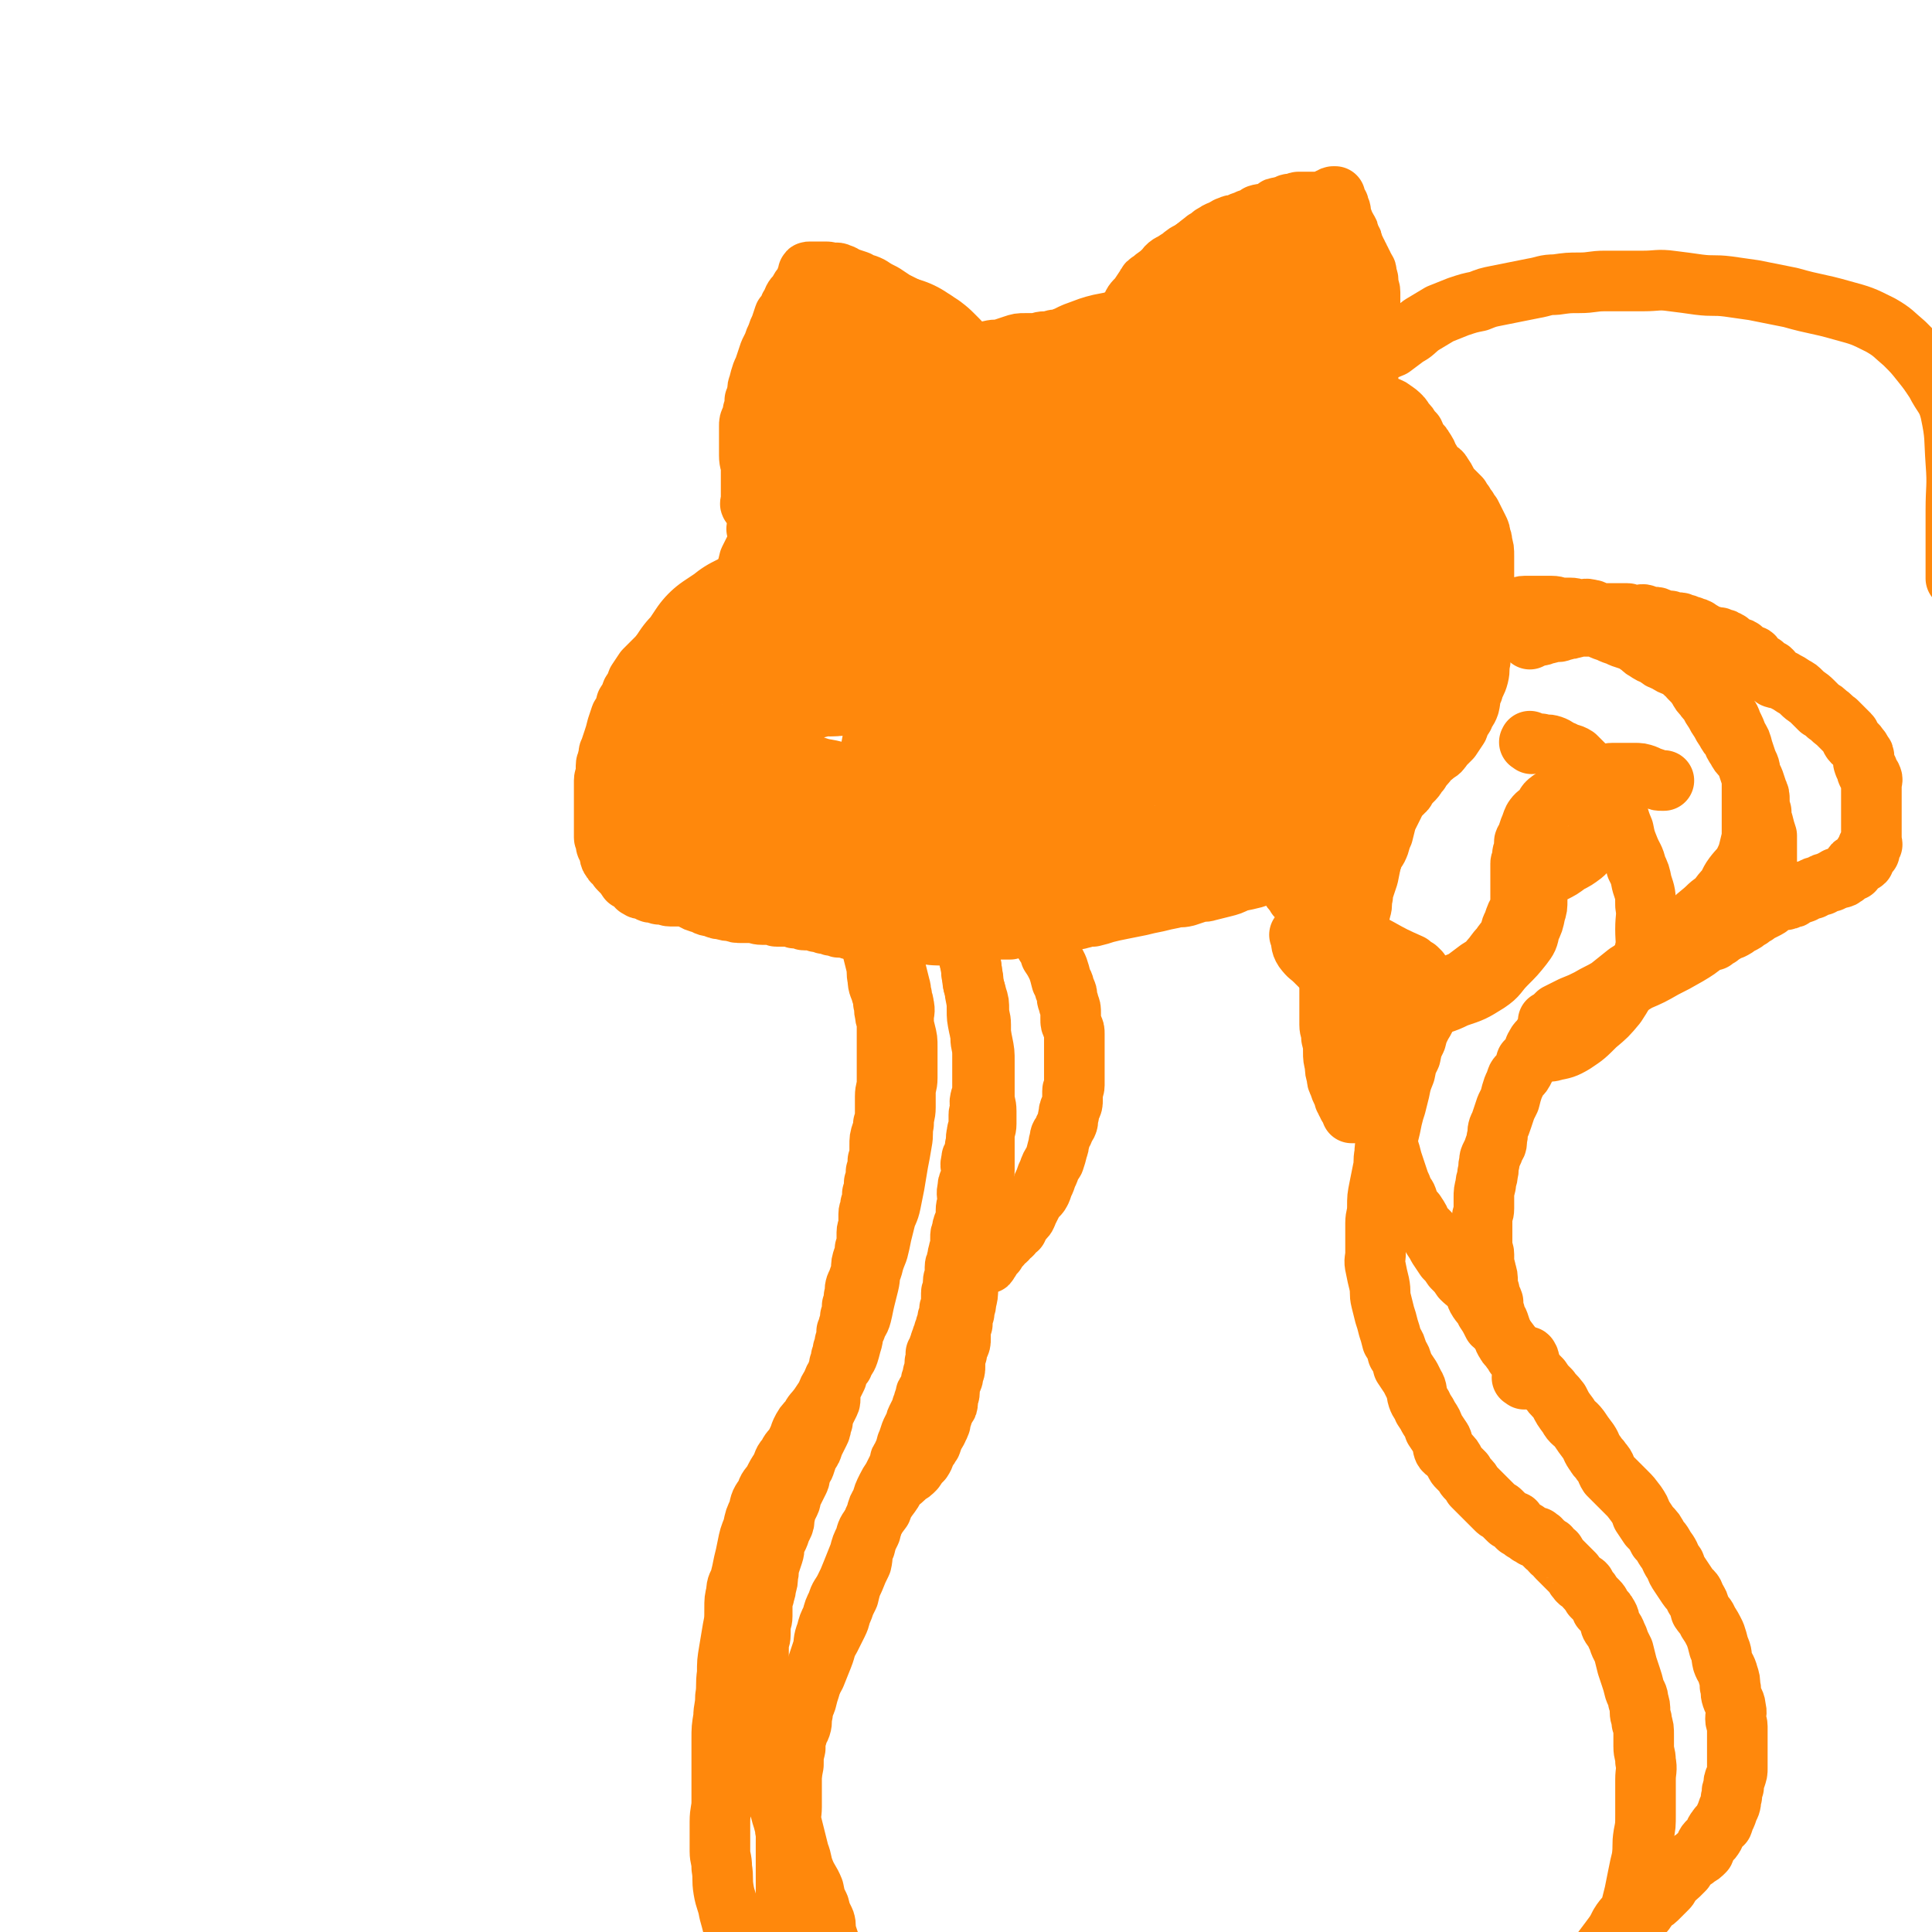
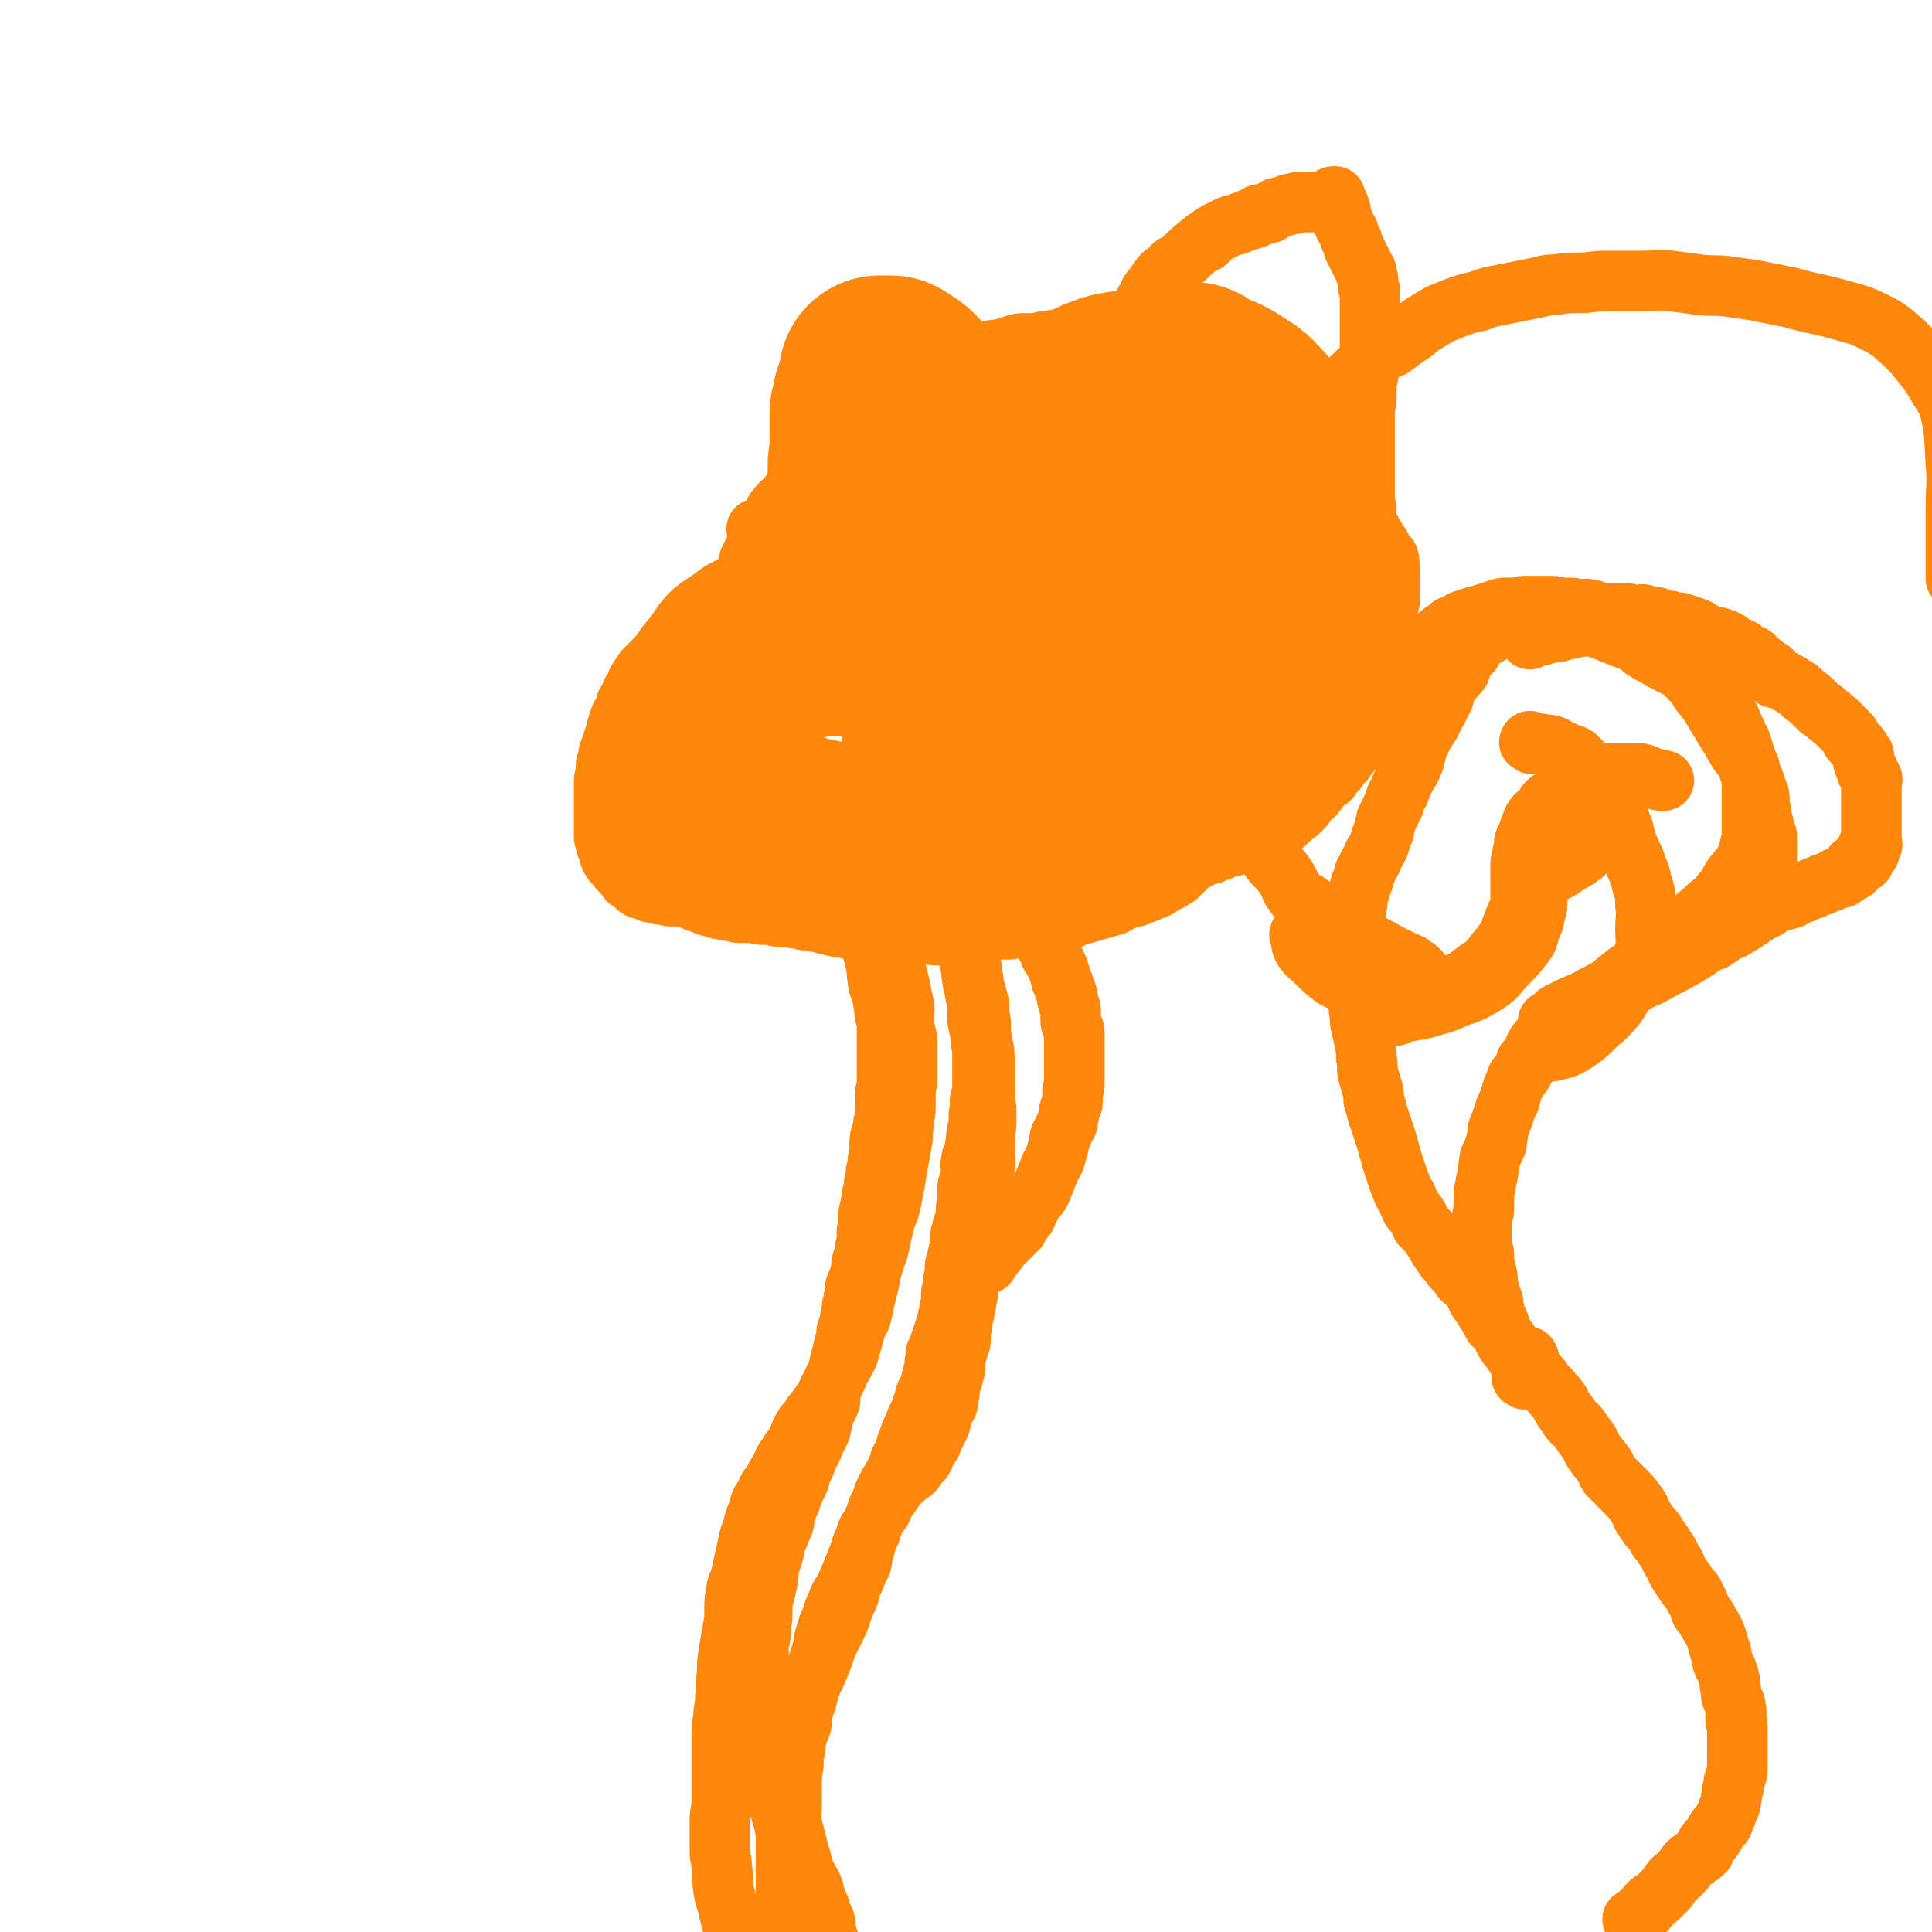
<svg xmlns="http://www.w3.org/2000/svg" viewBox="0 0 1052 1052" version="1.1">
  <g fill="none" stroke="#FF880C" stroke-width="33" stroke-linecap="round" stroke-linejoin="round">
    <path d="M516,213c-1,-1 -1,-1 -1,-1 -1,-1 -1,0 -2,0 -1,0 -1,0 -1,0 -2,0 -2,1 -3,1 -2,1 -2,1 -4,1 -2,1 -3,0 -4,1 -3,1 -2,1 -5,2 -1,1 -1,1 -3,1 -1,1 -1,1 -3,1 -1,1 -1,1 -2,1 -2,1 -2,1 -4,1 0,1 0,1 -1,1 -2,1 -2,0 -3,1 -1,1 -1,1 -2,2 -1,1 -1,1 -2,2 -2,2 -2,2 -3,3 -1,1 -1,1 -2,2 -2,2 -2,2 -3,3 -1,2 -1,2 -2,3 -1,2 -1,2 -2,3 -2,2 -2,2 -3,3 -1,2 -1,2 -2,3 -1,1 -1,1 -2,2 -1,1 -1,1 -2,2 -1,1 -1,1 -2,2 -1,2 -1,2 -2,4 -1,1 -2,0 -3,1 -2,1 -1,2 -2,3 -2,2 -2,2 -3,3 -1,1 -1,1 -2,2 -2,2 -2,2 -3,3 -1,1 -1,1 -2,2 -1,2 -1,2 -2,4 -2,1 -2,0 -4,1 -1,2 0,2 -1,4 -1,2 -1,2 -2,4 -2,1 -2,1 -3,3 -1,2 -1,2 -2,4 -1,1 -1,1 -2,3 -1,2 -1,2 -1,3 -1,2 -1,2 -2,4 -1,2 -1,3 -2,4 -1,2 -1,2 -2,3 -1,2 -1,2 -1,3 -1,2 -1,2 -2,3 -1,2 -1,2 -1,3 -1,1 0,1 -1,2 -1,1 -1,1 -2,2 -1,1 0,1 -1,2 -1,1 -1,1 -2,2 -1,1 -1,0 -2,1 -1,1 -1,1 -2,2 -2,1 -2,1 -3,2 -2,1 -2,1 -3,2 -2,1 -2,1 -3,2 -2,1 -2,1 -5,2 -1,1 -1,1 -3,2 -1,1 0,1 -1,2 -2,1 -2,1 -3,2 -2,1 -2,1 -3,2 -2,1 -2,1 -3,2 -1,1 -1,1 -2,2 -1,1 -1,1 -2,2 -1,1 -1,1 -2,2 -1,1 -1,1 -2,2 -1,1 -1,1 -2,2 -1,1 -1,1 -2,2 -1,1 -1,1 -1,2 -1,1 -1,1 -1,2 -1,2 0,2 -1,3 -1,2 -1,2 -2,3 -1,1 -1,1 -1,2 -1,2 -1,2 -1,3 -1,1 -1,1 -1,2 -1,1 -1,1 -1,2 -1,2 -1,2 -1,3 0,1 0,1 0,2 0,1 0,1 -1,2 -1,1 -1,1 -1,2 0,1 0,1 0,2 0,1 -1,1 -1,2 0,1 0,1 0,2 0,1 -1,1 -1,2 0,1 0,1 0,2 0,1 -1,1 -1,2 0,2 0,2 0,3 0,1 -1,1 -1,2 -1,2 0,2 0,3 0,1 0,1 0,2 0,2 0,2 0,3 0,1 0,1 0,2 0,2 0,2 0,4 0,0 0,0 0,1 0,2 -1,2 -1,3 0,2 0,2 0,3 0,2 0,2 0,3 0,1 0,1 0,2 0,2 0,2 0,3 0,1 0,1 0,2 0,2 1,2 1,3 0,2 0,2 0,4 0,0 0,0 0,1 0,2 0,2 1,3 1,2 1,2 1,3 0,1 0,1 0,2 0,2 0,2 1,3 0,1 1,1 1,2 1,1 1,1 1,2 1,1 1,1 1,2 1,1 1,1 1,2 1,1 1,1 1,2 1,1 1,1 1,2 1,1 1,1 1,1 1,1 1,1 1,2 1,1 1,1 1,2 1,1 1,1 1,1 1,1 1,1 2,2 1,1 0,1 1,1 1,1 1,0 2,1 1,1 0,1 1,2 1,1 1,1 2,1 1,1 1,1 1,1 1,1 0,1 1,1 1,1 1,1 2,1 1,1 0,1 1,1 1,0 1,0 2,0 1,0 1,1 2,1 1,1 1,1 2,1 1,1 1,1 1,1 1,0 1,0 2,0 1,0 1,0 2,1 1,1 1,1 2,1 1,0 1,0 2,0 0,0 0,1 1,1 1,0 1,0 2,0 1,0 1,1 1,1 1,0 1,0 2,0 1,0 1,1 1,1 1,0 1,0 2,0 1,0 1,1 1,1 1,0 1,0 2,0 1,0 1,1 1,1 1,0 1,0 2,0 1,0 1,1 2,2 0,0 0,-1 1,-1 1,0 1,1 2,1 1,0 1,0 2,0 1,0 1,0 2,1 1,0 1,1 1,1 1,0 1,0 2,0 2,0 2,1 3,1 1,0 1,0 2,0 1,0 1,1 2,1 1,0 1,0 2,0 1,0 1,1 2,1 2,0 2,0 3,0 1,0 1,0 2,0 1,0 1,0 2,0 2,0 2,1 3,1 1,0 1,0 2,0 2,0 2,1 3,1 1,0 1,0 2,0 1,0 1,0 2,0 2,0 2,1 3,1 1,0 1,0 2,0 1,0 1,1 2,1 1,0 1,0 2,0 1,0 1,1 2,1 1,0 1,0 2,0 1,0 1,1 2,1 1,0 1,0 2,0 1,0 1,0 2,0 1,0 1,1 2,1 1,0 1,0 2,0 0,0 0,0 1,0 1,0 1,0 1,0 1,0 1,0 2,0 0,0 0,0 0,0 1,0 1,1 2,2 0,0 0,-1 0,-1 1,0 1,0 1,0 1,0 1,0 1,0 1,0 1,0 1,0 1,0 1,0 1,0 1,0 1,0 1,0 1,0 1,0 1,0 1,0 1,0 1,0 1,0 1,0 1,0 1,0 1,0 1,0 1,0 1,0 1,0 1,0 1,0 2,0 1,0 1,0 1,0 1,0 1,0 2,0 0,0 0,0 1,0 1,0 1,0 2,0 0,0 0,0 1,0 1,0 1,0 1,0 1,0 1,0 2,0 1,0 1,0 1,0 1,0 1,0 2,0 1,0 1,0 2,0 1,0 1,0 2,0 1,0 1,0 1,0 1,0 1,0 2,0 1,0 1,0 2,0 1,0 1,0 2,0 1,0 1,0 2,0 1,0 1,0 2,0 1,0 1,0 2,0 1,0 1,0 1,0 1,0 1,0 2,0 0,0 0,0 1,0 1,0 1,0 1,0 1,0 1,0 1,0 1,0 1,0 2,0 0,0 0,0 0,0 1,0 1,0 2,0 1,0 1,0 1,0 1,0 1,0 1,0 1,0 1,0 1,0 1,0 1,0 2,0 0,0 0,0 1,0 1,0 1,0 2,0 0,0 0,0 1,0 1,0 1,0 2,0 1,0 1,0 2,0 1,0 1,0 2,0 1,0 1,-1 2,-1 2,0 2,0 4,0 1,0 1,0 2,0 2,0 2,0 4,0 1,0 1,-1 3,-1 1,0 1,0 2,0 2,0 2,0 3,0 2,0 2,0 3,0 1,0 1,0 2,0 2,0 2,-1 3,-1 2,0 2,0 3,0 1,0 1,-1 2,-1 2,-1 2,0 3,0 2,0 2,-1 3,-1 2,-1 2,0 4,-1 3,-1 2,-1 4,-2 3,-1 4,-1 7,-2 3,-1 3,-1 7,-2 3,-1 3,-1 7,-2 3,-1 3,-2 6,-3 3,-2 3,-1 7,-2 2,-1 2,-1 5,-2 2,-1 2,-1 5,-2 2,-1 2,-1 3,-2 2,-1 2,-1 4,-2 2,-1 2,-1 3,-2 1,-1 1,0 2,-1 1,-1 1,-1 2,-2 1,-1 1,-1 1,-1 0,-1 1,-1 1,-1 1,-1 0,-1 1,-1 0,-1 1,-1 1,-1 1,-1 0,-1 1,-1 1,-1 1,-1 2,-1 0,-1 0,-1 1,-2 1,-1 1,-1 1,-1 1,-1 1,-1 2,-2 1,-1 1,-1 2,-2 1,-1 1,-1 2,-2 1,-1 1,-1 2,-2 2,-2 2,-2 3,-3 2,-2 3,-2 4,-3 2,-2 2,-3 3,-4 3,-3 3,-2 6,-5 2,-1 2,-2 3,-3 3,-3 3,-3 6,-6 2,-2 2,-3 5,-6 3,-4 3,-4 7,-8 3,-4 3,-3 7,-7 3,-3 3,-3 6,-7 2,-3 2,-3 5,-7 1,-2 1,-2 3,-5 2,-2 3,-2 4,-4 3,-3 2,-4 4,-7 2,-2 3,-2 4,-4 2,-3 1,-3 2,-5 1,-2 2,-2 3,-3 1,-1 0,-2 1,-3 0,-1 1,-1 2,-1 0,-1 0,-1 0,-2 0,-1 1,-1 1,-2 1,-1 1,-1 1,-2 1,-1 0,-1 1,-2 1,-1 1,-1 2,-2 1,-2 1,-2 2,-3 1,-2 1,-2 2,-3 1,-1 1,-1 1,-2 1,-2 0,-2 1,-3 1,-2 1,-1 2,-2 1,-1 1,-1 1,-2 1,-1 1,-1 1,-2 1,-2 1,-2 1,-3 1,-1 1,-1 1,-2 0,-2 0,-2 0,-3 0,-1 1,-1 1,-2 0,-1 0,-1 0,-2 0,-1 1,-1 1,-2 0,-2 0,-2 0,-3 0,-1 0,-1 0,-2 0,-2 0,-2 0,-3 0,-2 0,-2 0,-3 0,-2 0,-2 0,-3 0,-2 -1,-2 -1,-3 0,-2 1,-3 0,-5 0,-1 -1,-1 -2,-2 -1,-2 -1,-2 -2,-4 -1,-2 -1,-2 -2,-3 -1,-2 -1,-2 -2,-3 -1,-2 -1,-3 -2,-4 -1,-2 -2,-2 -3,-3 -2,-2 -2,-2 -3,-3 -2,-2 -2,-2 -4,-3 -2,-2 -2,-2 -3,-3 -2,-2 -3,-2 -4,-3 -2,-2 -2,-2 -3,-3 -2,-2 -2,-2 -4,-4 -2,-2 -2,-2 -4,-4 -2,-2 -2,-2 -3,-3 -2,-2 -2,-2 -3,-3 -2,-2 -2,-2 -3,-4 -2,-2 -2,-3 -3,-4 -2,-2 -2,-2 -3,-3 -2,-2 -2,-3 -3,-4 -2,-3 -2,-3 -4,-4 -3,-2 -3,-2 -6,-3 -2,-2 -2,-3 -5,-4 -2,-2 -2,-2 -5,-3 -2,-1 -2,-1 -5,-2 -2,-2 -2,-2 -5,-3 -2,-1 -2,-1 -4,-2 -2,-1 -2,-1 -5,-2 -1,-1 -1,-1 -3,-2 -3,-1 -3,-1 -5,-2 -2,-1 -2,-1 -3,-1 -1,-1 -1,-1 -2,-1 -1,0 -1,0 -2,-1 -2,-1 -2,-1 -5,-2 -1,-1 -2,0 -3,-1 -4,-1 -4,-1 -7,-2 -2,-1 -2,-1 -5,-1 -3,-1 -3,-1 -6,-1 -3,-1 -3,0 -7,-1 -2,0 -2,-1 -5,-1 -3,-1 -3,0 -6,0 -2,0 -2,0 -4,-1 -3,-1 -3,-1 -5,-1 -2,0 -2,0 -3,0 -3,-1 -3,-2 -5,-2 -3,-1 -4,0 -7,0 -3,0 -3,-1 -7,-1 -3,-1 -3,-1 -7,-1 -4,0 -4,0 -8,0 -3,0 -3,0 -7,0 -3,0 -3,0 -6,0 -2,0 -2,0 -5,0 -2,0 -1,1 -4,1 -2,1 -2,1 -5,1 -3,1 -3,1 -6,1 -4,1 -4,1 -8,2 -3,1 -3,1 -7,2 -4,2 -4,2 -8,3 -4,1 -4,1 -8,2 -4,1 -4,1 -7,2 -2,1 -2,1 -4,2 -3,1 -3,1 -6,2 -1,1 -1,2 -2,3 -3,3 -3,3 -6,6 -2,3 -1,3 -3,6 -3,3 -3,3 -6,6 -3,4 -2,4 -6,8 -3,4 -4,3 -7,7 -3,4 -3,4 -6,8 -3,4 -3,3 -6,7 -2,3 -2,3 -4,6 -3,3 -3,2 -6,6 -2,2 -1,3 -3,6 -2,2 -2,2 -3,4 -2,3 -1,3 -2,6 -1,4 -1,4 -2,9 -1,4 -1,4 -2,8 -1,3 -1,3 -2,6 -1,4 -1,4 -1,8 -1,2 0,2 -1,4 -1,3 -2,2 -2,4 -1,1 0,1 0,2 0,1 0,1 -1,2 0,1 -1,1 -1,1 0,0 0,0 0,-1 0,-1 0,-1 0,-1 0,-1 0,-1 0,-2 0,-2 0,-2 0,-4 0,-4 1,-4 1,-7 1,-4 1,-4 2,-8 1,-5 1,-5 2,-9 2,-4 2,-4 4,-8 3,-3 2,-4 5,-7 2,-3 3,-3 6,-6 3,-3 3,-3 7,-7 4,-3 4,-3 7,-7 3,-4 3,-4 7,-8 3,-4 3,-4 7,-8 2,-3 2,-4 5,-8 2,-3 1,-3 3,-7 2,-3 3,-3 5,-6 1,-2 1,-2 2,-4 2,-3 2,-3 4,-5 2,-2 2,-1 3,-2 1,-1 1,-1 2,-2 2,-1 2,-1 4,-2 2,-1 2,-1 4,-2 3,-1 3,-1 5,-2 3,-1 3,-1 6,-2 2,-1 2,-1 4,-2 4,-2 4,-2 7,-3 2,-1 2,-1 3,-2 3,-2 3,-2 6,-4 1,-1 2,0 3,-1 2,-1 2,-1 3,-2 2,-1 2,-1 3,-2 3,-1 3,-2 6,-2 2,-1 2,0 5,-1 3,-1 3,-1 5,-2 4,-1 4,0 7,-1 3,-1 3,-1 6,-2 3,-1 3,-1 6,-1 3,0 3,0 6,0 2,0 2,-1 5,-1 1,0 1,0 2,0 2,0 2,-1 4,-1 0,0 0,0 1,0 2,0 2,0 3,0 1,0 1,0 2,0 1,0 1,0 2,0 2,0 2,0 3,0 2,0 2,0 3,0 2,0 2,0 3,0 2,0 2,1 3,1 2,1 2,1 4,1 3,1 3,1 6,1 2,0 2,0 5,1 2,1 1,1 3,1 2,0 3,0 4,0 3,0 2,1 4,1 2,1 3,0 4,1 3,1 2,1 4,2 2,1 2,1 4,2 2,1 2,1 3,2 2,1 2,1 3,2 2,1 2,1 3,2 2,1 2,0 3,1 2,1 2,1 3,2 2,1 2,1 4,2 3,2 2,2 4,3 2,2 2,1 4,2 2,1 3,1 4,2 3,2 2,2 4,3 2,1 3,1 4,2 3,2 3,2 5,3 3,2 2,2 4,3 3,2 3,1 5,3 2,1 2,2 3,3 2,2 2,2 3,3 1,1 1,1 2,2 2,1 2,1 3,2 2,1 1,1 2,2 2,2 2,2 3,3 1,2 1,2 2,3 1,1 2,1 3,2 1,1 1,2 2,3 1,1 1,1 2,2 1,2 1,2 2,3 1,1 1,1 2,2 1,1 1,1 2,2 1,1 1,1 2,2 1,1 0,2 1,2 1,1 1,0 2,1 1,1 1,1 1,2 1,1 1,1 2,2 1,1 1,1 2,1 1,1 1,1 2,2 1,1 1,1 2,2 1,1 1,1 2,1 1,1 1,1 2,2 1,1 1,1 2,2 1,1 1,1 2,2 1,1 1,1 2,2 1,1 0,1 1,2 1,1 1,1 2,2 1,1 1,1 1,2 1,1 1,1 1,2 0,1 1,1 1,2 1,2 0,2 1,3 0,2 1,2 1,3 1,2 0,2 1,3 0,2 1,2 1,3 0,2 0,2 0,3 0,2 1,2 1,3 0,2 0,2 0,4 0,2 1,2 1,3 0,2 0,2 0,3 0,2 0,2 0,3 0,2 0,2 0,4 0,2 0,2 0,3 0,1 0,1 0,2 0,2 0,2 0,3 0,2 0,2 0,3 0,1 0,1 0,2 0,2 0,2 0,3 0,2 0,2 0,3 0,1 0,1 0,2 0,2 0,2 0,4 0,0 0,0 0,1 0,2 0,2 0,4 0,0 0,0 0,1 0,2 0,2 0,3 0,2 0,2 0,3 0,2 -1,2 -1,3 -1,2 -1,2 -1,4 -1,2 -1,2 -1,4 -1,2 -1,2 -1,4 -1,3 0,3 -1,5 -1,3 -1,2 -2,4 -1,3 -1,3 -2,5 -1,2 -1,2 -2,4 -1,2 -1,2 -2,4 -1,2 -1,2 -2,4 -2,2 -2,2 -3,4 -2,2 -2,2 -3,4 -2,2 -2,2 -4,5 -2,2 -2,2 -4,5 -2,2 -3,1 -5,4 -1,1 -1,2 -3,4 -1,2 -2,1 -3,3 -2,2 -2,3 -4,5 -1,1 -1,1 -2,2 -2,2 -2,1 -3,2 -1,1 -1,1 -2,2 -1,1 -1,1 -2,2 -1,1 -1,1 -2,1 -2,1 -2,1 -3,1 -1,1 -1,1 -2,1 -1,0 -1,1 -2,1 -2,1 -2,0 -3,1 -2,1 -2,1 -3,2 -2,1 -2,0 -3,1 -2,1 -2,1 -3,2 -2,1 -2,1 -3,1 -2,1 -2,1 -3,1 -2,1 -2,1 -4,1 -2,1 -2,1 -3,1 -1,1 -1,1 -2,1 -2,1 -2,1 -3,1 -1,1 -1,1 -2,1 -1,0 -1,0 -2,0 -1,0 -1,0 -2,1 -1,1 -1,1 -2,1 -1,1 -1,1 -2,1 -2,1 -2,1 -3,1 -2,1 -2,0 -3,1 -2,1 -2,1 -4,2 -2,1 -2,1 -4,1 -2,1 -2,0 -4,1 -4,1 -3,1 -7,2 -3,1 -3,0 -6,1 -3,1 -3,1 -7,2 -3,1 -3,2 -6,3 -3,2 -3,1 -7,2 -2,1 -2,1 -5,2 -3,1 -3,2 -6,2 -3,1 -3,0 -6,1 -3,1 -3,1 -7,2 -3,1 -3,1 -6,2 -3,1 -3,1 -6,1 -3,1 -3,1 -6,1 -3,1 -3,1 -6,1 -3,1 -3,1 -5,1 -3,1 -3,1 -5,1 -3,0 -3,0 -5,0 -2,0 -2,0 -4,0 -2,0 -2,0 -4,0 -3,0 -3,0 -5,0 -3,0 -3,0 -6,0 -3,0 -3,-1 -6,-1 -3,-1 -3,-1 -6,-1 -3,-1 -3,-1 -7,-1 -3,-1 -3,-1 -7,-1 -3,-1 -3,-1 -7,-1 -3,0 -3,0 -6,-1 -2,0 -2,0 -3,-1 -2,0 -2,-1 -3,-1 -2,-1 -2,0 -4,0 -2,0 -2,-1 -4,-1 -2,0 -2,0 -4,0 -3,0 -3,-1 -5,-1 -2,0 -2,0 -4,0 -3,0 -3,0 -5,0 -2,0 -2,0 -4,0 -3,0 -3,0 -5,0 -2,0 -2,0 -4,0 -3,0 -3,0 -5,0 -2,0 -2,0 -5,0 -1,0 -1,0 -3,0 -1,0 -1,0 -3,0 -2,0 -2,0 -3,0 -2,0 -2,0 -4,0 0,0 0,0 -1,0 -2,0 -2,0 -3,0 -2,0 -2,0 -3,0 -2,0 -2,0 -3,0 -2,0 -2,0 -4,0 -2,0 -2,0 -3,0 -2,0 -2,0 -4,0 -2,0 -2,0 -4,0 -2,0 -2,0 -3,0 -2,0 -2,0 -3,0 -2,0 -2,0 -3,0 -2,0 -2,0 -3,0 -2,0 -2,0 -3,0 -2,0 -2,0 -3,0 -2,0 -2,0 -3,0 -2,0 -2,-1 -3,-1 -2,0 -2,0 -3,0 -1,0 -1,-1 -2,-1 -1,0 -1,0 -2,0 -1,0 -1,0 -2,-1 -1,-1 -1,-1 -2,-1 -1,0 -1,0 -2,0 -1,0 -1,-1 -1,-1 -1,0 -1,0 -1,0 0,0 0,-1 0,-1 -2,-2 -2,-2 -5,-3 -2,-3 -2,-3 -5,-6 -1,-1 0,-1 -1,-2 -2,-2 -2,-1 -3,-3 -1,-1 -1,-2 -1,-3 -1,-2 0,-2 -1,-3 0,-1 -1,-1 -1,-2 0,-1 0,-1 0,-2 0,-1 -1,-1 -1,-2 0,-2 0,-2 0,-3 0,-2 0,-2 0,-3 0,-1 0,-1 0,-2 0,-2 0,-2 0,-4 0,-2 0,-2 0,-3 0,-2 0,-2 0,-3 0,-2 0,-2 0,-3 0,-2 0,-2 0,-4 0,-2 0,-2 0,-4 0,-1 0,-1 0,-2 0,-2 1,-2 1,-4 0,-2 0,-2 0,-4 0,-2 1,-2 1,-4 1,-2 0,-3 1,-4 1,-3 1,-3 2,-6 1,-3 1,-3 2,-7 1,-3 1,-3 2,-6 2,-3 2,-3 3,-7 2,-3 2,-3 3,-6 2,-3 2,-3 3,-6 2,-3 2,-3 4,-6 2,-2 2,-2 4,-4 3,-3 3,-3 5,-5 3,-2 3,-2 5,-3 3,-2 3,-3 5,-4 2,-2 2,-1 4,-2 3,-2 3,-2 5,-3 2,-1 2,-1 4,-2 2,-1 2,-1 4,-2 2,-1 2,-1 3,-2 2,-1 2,0 3,-1 2,-1 1,-1 2,-2 1,-1 1,-1 2,-1 2,-1 2,0 3,-1 1,-1 1,-1 2,-2 1,-1 1,-1 2,-2 2,-2 2,-2 3,-3 1,-1 1,-1 2,-2 1,-2 1,-2 2,-3 1,-2 1,-2 2,-3 1,-2 1,-2 2,-4 1,-2 0,-3 1,-4 1,-3 2,-2 3,-4 2,-3 1,-3 2,-5 1,-3 1,-3 2,-5 1,-1 1,-1 2,-2 1,-2 1,-2 2,-3 1,-1 0,-1 1,-2 1,-1 1,-1 2,-1 0,-1 0,-1 0,-1 0,0 0,0 0,1 0,1 0,1 -1,2 -2,2 -2,2 -4,4 -2,2 -1,2 -3,5 -2,2 -2,2 -5,5 -2,3 -3,3 -6,7 -2,3 -2,3 -5,6 -3,3 -2,3 -6,7 -3,3 -3,3 -7,6 -3,3 -3,3 -7,6 -3,2 -3,2 -7,5 -3,2 -3,2 -7,5 -3,2 -4,2 -7,5 -3,2 -3,3 -6,6 -2,2 -2,2 -3,4 -2,3 -2,3 -3,6 -2,3 -2,3 -3,6 -2,3 -2,3 -3,6 -2,3 -3,2 -4,6 -2,2 -1,3 -2,6 -1,3 -2,3 -3,6 -1,2 -1,2 -2,5 -1,3 -1,3 -1,6 -1,1 -1,1 -1,2 0,2 0,2 0,3 0,2 0,2 0,4 0,3 0,3 0,5 0,3 1,3 1,7 1,4 1,4 1,7 1,3 1,3 1,6 1,3 0,3 1,7 1,3 1,3 2,6 2,3 2,3 4,6 1,3 1,3 3,6 1,2 0,2 1,5 1,2 1,2 3,3 2,2 3,2 4,3 2,2 2,2 4,3 1,2 1,1 3,2 4,2 4,2 7,3 3,2 3,2 7,3 3,2 3,2 7,3 3,2 3,1 6,2 2,1 2,1 4,1 3,1 3,1 6,1 2,1 2,1 5,1 2,0 2,0 4,0 4,0 4,1 7,1 3,0 3,0 6,0 4,0 4,0 9,1 4,0 4,1 8,1 4,0 4,0 8,0 3,0 3,1 7,1 3,0 3,0 7,0 3,0 3,0 6,0 4,0 4,0 8,0 6,0 6,1 11,1 6,0 6,0 11,0 5,0 5,0 10,0 4,0 4,0 8,0 3,0 3,0 6,0 2,0 2,-1 5,-1 3,-1 3,-1 6,-1 3,-1 3,-1 6,-1 4,-1 4,-1 8,-2 3,-1 3,-1 6,-2 1,-1 1,-1 2,-1 " />
    <path d="M413,289c-1,-1 -1,-1 -1,-1 " />
-     <path d="M410,276c-1,-1 -1,-1 -1,-1 -1,-1 0,-1 0,-2 0,-2 0,-2 0,-3 0,-4 0,-4 0,-7 0,-4 0,-4 0,-8 0,-3 -1,-3 -1,-7 0,-3 0,-3 0,-7 0,-2 0,-2 0,-5 0,-2 0,-2 0,-4 0,-2 0,-2 1,-4 1,-2 1,-2 1,-4 1,-3 1,-3 1,-6 1,-1 1,-1 1,-3 1,-3 0,-3 1,-5 1,-4 1,-4 2,-7 1,-2 1,-2 2,-5 1,-3 1,-3 2,-6 1,-2 1,-2 2,-4 1,-3 1,-3 2,-5 1,-3 1,-3 2,-5 1,-3 1,-3 2,-6 2,-2 2,-2 3,-5 2,-2 1,-2 2,-4 1,-2 2,-2 3,-4 1,-2 1,-2 2,-3 1,-1 2,-1 2,-2 1,-1 0,-1 0,-2 0,-1 1,-1 1,-1 0,-1 0,-1 0,-1 0,-1 0,-1 0,-1 0,-1 0,-1 1,-1 0,0 0,0 1,0 0,0 1,0 1,0 1,0 1,0 1,0 1,0 1,0 2,0 1,0 1,0 2,0 1,0 1,0 2,0 2,0 2,1 3,1 2,0 2,-1 4,0 3,1 2,1 4,2 3,1 3,1 6,2 3,2 3,1 7,3 3,2 3,2 7,4 3,2 3,2 6,4 4,2 4,2 8,4 3,3 3,3 7,5 2,3 2,3 4,5 3,4 4,3 7,7 1,2 0,3 2,5 2,3 3,3 4,6 2,2 1,2 2,4 1,2 1,2 2,4 1,2 1,2 1,3 0,1 0,1 0,1 " />
-     <path d="M597,238c-1,-1 -1,-1 -1,-1 -1,-1 0,-1 0,-2 0,-1 0,-1 0,-1 0,-2 0,-2 0,-3 1,-2 1,-2 2,-4 2,-3 2,-3 3,-6 2,-3 2,-3 3,-6 2,-3 2,-3 3,-6 2,-3 2,-3 4,-6 3,-3 3,-3 5,-6 3,-3 3,-3 5,-6 2,-2 2,-2 4,-4 2,-3 2,-3 5,-6 1,-2 2,-2 3,-4 3,-3 2,-3 4,-6 2,-1 2,-1 4,-2 2,-2 2,-2 4,-3 2,-2 2,-2 4,-3 3,-2 3,-2 6,-3 3,-1 4,-1 7,-2 2,-1 2,-1 5,-2 3,-1 3,-1 6,-2 2,-1 2,-1 5,-1 2,-1 2,-1 4,-1 3,0 3,0 5,-1 2,0 3,0 4,-1 1,0 1,-1 2,-1 2,-1 2,0 3,0 1,0 1,-1 1,-1 1,0 1,0 1,0 1,0 1,0 1,0 1,0 1,0 1,0 1,0 1,0 1,0 1,0 1,0 1,1 1,1 1,1 1,1 1,1 1,1 1,1 1,2 1,2 1,3 1,2 1,2 1,5 1,2 1,2 1,5 1,3 0,3 1,6 1,3 1,3 2,7 1,4 1,4 2,8 1,3 2,3 2,7 1,3 0,3 1,7 1,3 1,3 2,7 1,3 0,3 1,7 1,4 2,3 2,7 1,4 1,4 1,8 0,4 1,4 1,8 1,4 1,4 1,9 0,3 0,3 0,7 0,4 0,4 0,8 0,4 0,4 -1,8 -1,4 -1,4 -2,7 -1,3 -1,3 -2,7 -2,4 -1,4 -3,8 -2,4 -2,3 -4,7 -2,3 -2,3 -4,7 -2,3 -2,3 -4,6 -2,2 -2,2 -4,3 -2,1 -2,1 -3,2 -2,1 -2,2 -3,2 -1,0 -1,0 -1,0 -1,0 -1,0 -1,0 -1,0 0,-1 0,-1 0,-1 1,0 1,-1 0,-1 0,-1 0,-1 0,-1 1,-1 1,-1 1,-1 0,-1 0,-1 0,0 1,0 2,0 0,0 -1,-1 -1,-1 0,0 1,0 2,0 1,-1 0,-1 1,-2 1,-1 1,-1 2,-2 1,-2 1,-2 2,-4 2,-3 2,-2 3,-4 2,-3 2,-3 3,-6 2,-2 2,-2 3,-4 2,-4 2,-4 3,-7 2,-2 2,-2 3,-4 2,-3 2,-3 3,-6 1,-2 1,-2 2,-5 1,-2 1,-2 2,-3 2,-3 2,-3 3,-6 2,-3 2,-3 3,-6 2,-2 1,-2 2,-5 1,-2 1,-2 2,-5 1,-2 2,-2 2,-4 1,-3 1,-3 1,-5 0,-2 1,-2 1,-4 1,-2 1,-2 1,-5 1,-2 1,-2 1,-4 0,-2 0,-3 0,-5 0,-2 0,-2 0,-4 0,-2 0,-2 0,-4 0,-2 0,-2 0,-4 0,-3 -1,-3 -1,-6 -1,-2 -1,-3 -1,-5 -1,-3 0,-4 -1,-7 -1,-2 -1,-2 -2,-4 -1,-3 0,-3 -1,-6 -1,-2 -1,-2 -2,-5 -1,-2 -1,-1 -2,-3 -1,-3 -1,-3 -2,-5 -1,-2 0,-2 -1,-4 -1,-2 -1,-2 -2,-4 -1,-2 -1,-2 -1,-4 -1,-2 0,-3 -1,-4 -1,-3 -2,-2 -2,-4 -1,-3 0,-3 -1,-5 -1,-3 -1,-2 -2,-4 -1,-2 -1,-2 -1,-4 -1,-2 0,-2 -1,-3 -1,-2 -1,-1 -2,-2 -1,-1 -1,-1 -1,-1 -1,-1 -1,-1 -1,-1 -1,-1 -1,-1 -1,-1 -1,-1 -1,0 -2,0 -1,0 -1,0 -1,0 -1,0 -1,0 -2,0 -1,0 -1,0 -2,0 -2,0 -2,1 -3,1 -2,0 -2,0 -3,0 -2,0 -2,0 -4,1 -2,0 -2,1 -4,1 -2,1 -2,0 -4,1 -2,1 -2,1 -4,1 -2,1 -2,1 -4,1 -2,0 -2,0 -4,0 -2,0 -2,1 -4,1 -2,1 -2,1 -3,1 -2,1 -2,1 -4,1 -2,1 -3,0 -4,1 -2,1 -2,1 -3,2 -2,1 -2,1 -4,2 -3,2 -3,2 -5,3 -3,2 -2,2 -4,3 -3,2 -3,2 -5,3 -3,2 -2,3 -4,4 -3,3 -3,2 -6,5 -2,1 -2,1 -3,3 -2,3 -2,3 -4,6 -3,3 -3,3 -4,6 -3,3 -3,3 -4,7 -2,3 -2,3 -3,7 -2,3 -2,3 -3,7 -1,3 -1,3 -2,7 -1,2 -2,2 -3,4 -2,3 -1,4 -2,7 -1,2 -1,2 -2,5 -1,1 -1,1 -1,3 -1,3 0,3 -1,5 -1,3 -1,3 -1,5 -1,4 -1,4 -1,7 0,2 0,2 0,5 0,2 -1,2 -1,4 0,2 0,2 0,4 0,2 0,2 0,3 0,1 0,1 0,2 0,0 0,0 0,0 0,1 1,0 2,0 0,0 0,0 0,0 1,0 2,0 2,0 1,-1 1,-1 2,-2 2,-2 2,-2 4,-5 3,-2 3,-2 6,-5 2,-2 1,-2 3,-4 3,-4 3,-4 6,-7 2,-3 2,-3 4,-5 3,-3 3,-3 5,-6 3,-3 4,-2 7,-6 2,-2 2,-3 5,-6 2,-3 2,-3 5,-6 2,-3 2,-3 4,-6 4,-3 5,-3 9,-6 3,-2 3,-2 7,-5 3,-2 3,-2 7,-3 2,-2 2,-1 6,-2 2,-1 2,-1 5,-1 1,0 0,0 1,1 1,1 1,1 1,1 0,1 0,1 0,2 -1,2 -1,2 -2,4 -2,4 -2,4 -5,7 -1,2 -1,2 -3,4 -3,3 -3,2 -6,4 -3,2 -3,3 -6,4 " />
  </g>
  <g fill="none" stroke="#FF880C" stroke-width="110" stroke-linecap="round" stroke-linejoin="round">
    <path d="M525,335c-1,-1 -1,-1 -1,-1 -1,-1 -1,-1 -1,-2 0,-1 0,-1 0,-1 -1,-2 -2,-2 -2,-3 -1,-3 -1,-3 -1,-5 -1,-4 -1,-4 -2,-8 -1,-3 -1,-3 -1,-7 -1,-3 -1,-3 -1,-6 -1,-3 -1,-3 -2,-6 -1,-2 -1,-2 -1,-5 0,-2 0,-2 0,-4 0,-2 0,-2 -1,-5 -1,-2 -1,-2 -1,-5 -1,-3 1,-3 0,-7 0,-3 -2,-3 -2,-6 -1,-3 0,-3 0,-6 0,-2 0,-2 -1,-5 0,-2 -1,-2 -1,-4 -1,-2 0,-2 0,-4 0,-3 0,-3 -1,-4 -1,-2 -1,-2 -1,-4 -1,-2 -1,-2 -1,-3 -1,-2 -1,-2 -1,-5 -1,-1 -1,-1 -1,-3 -1,-1 -1,-1 -1,-2 -1,-2 0,-3 -1,-4 -1,-2 -1,-1 -2,-2 -1,-1 -1,-1 -1,-2 -1,-1 -1,-1 -2,-2 -1,-1 -1,-1 -1,-2 -1,-1 -1,-1 -2,-2 -1,-1 -1,-1 -1,-1 -1,-1 -1,0 -2,-1 -1,0 -1,-1 -1,-1 -1,-1 -1,0 -2,-1 -1,0 -1,-1 -1,-1 -1,0 -1,0 -1,0 -1,0 -1,0 -1,0 -1,0 -1,0 -1,0 -1,0 -1,0 -1,0 -1,0 -1,0 -1,0 -1,0 -1,0 -1,0 0,0 0,1 0,2 0,0 0,0 0,0 0,1 0,1 0,1 0,1 0,1 0,2 0,0 0,1 0,1 0,1 -1,1 -1,1 0,1 0,1 0,2 0,0 0,0 -1,1 -1,1 -1,1 -1,2 -1,1 0,1 0,2 0,2 -1,2 -1,3 -1,2 -1,2 -1,4 0,2 0,2 0,3 0,3 0,3 0,5 0,3 0,3 0,6 0,3 0,3 0,7 0,3 -1,3 -1,6 0,2 0,2 0,4 0,4 0,4 0,7 0,2 0,2 0,3 0,2 0,2 0,4 0,3 0,3 0,6 0,2 0,2 0,3 0,3 1,3 1,5 0,3 0,3 0,5 0,2 1,2 1,4 1,3 0,3 0,5 0,3 1,2 1,5 1,2 0,3 0,5 0,3 0,3 1,6 1,2 1,2 1,5 0,2 0,2 0,4 0,2 1,2 1,4 0,2 0,3 0,5 0,1 0,1 0,2 0,2 0,2 0,3 0,2 0,2 0,3 0,1 0,1 0,2 0,1 -1,1 -1,1 0,1 0,1 0,1 0,0 -1,0 -1,0 -1,0 -1,0 -2,0 -1,0 -1,0 -1,0 -1,0 -1,0 -1,0 -1,0 -1,0 -2,0 -2,0 -2,0 -3,0 -2,0 -2,0 -3,0 -3,0 -4,0 -7,0 -3,0 -3,1 -6,1 -4,0 -4,-1 -8,0 -4,1 -4,1 -8,2 -3,1 -4,1 -7,1 -4,1 -4,1 -7,2 -2,1 -2,1 -5,2 -2,1 -2,1 -4,2 -2,2 -2,2 -4,3 -3,2 -3,2 -6,4 -2,3 -2,3 -4,6 -2,3 -2,3 -5,6 -2,3 -2,3 -4,7 -3,3 -3,3 -6,7 -1,3 -1,3 -3,6 -1,3 -1,3 -1,6 -1,2 -1,2 -1,5 0,2 -1,2 -1,5 0,2 0,2 0,4 0,2 0,2 0,3 0,2 0,2 0,3 0,3 0,3 1,5 1,3 2,3 3,5 2,2 2,3 3,5 1,1 2,0 3,1 2,1 2,1 3,2 2,1 2,0 3,1 3,1 2,1 4,2 2,1 2,1 4,2 3,1 3,1 6,2 3,2 3,2 6,3 4,2 4,2 9,3 5,2 4,2 9,3 6,2 6,2 12,3 5,2 5,2 10,3 6,2 6,2 11,3 8,2 8,2 15,4 7,1 7,0 15,1 6,1 6,2 12,2 5,1 5,1 10,0 6,-1 6,-1 12,-2 8,-2 8,-2 15,-4 8,-3 9,-2 16,-6 6,-3 6,-3 12,-7 5,-3 5,-4 10,-7 4,-2 4,-3 8,-5 5,-2 5,-2 10,-5 5,-2 5,-2 9,-4 4,-3 4,-3 9,-5 4,-3 5,-2 9,-4 3,-2 3,-2 7,-5 3,-1 3,-1 6,-4 2,-1 2,-2 4,-3 3,-3 4,-2 7,-4 3,-3 3,-4 6,-7 4,-5 4,-4 9,-9 5,-6 5,-6 10,-11 4,-5 4,-5 8,-10 3,-4 3,-4 6,-9 3,-4 3,-4 5,-9 2,-4 2,-4 3,-8 2,-6 2,-5 3,-11 2,-7 2,-7 2,-13 1,-7 0,-7 1,-14 0,-4 1,-4 1,-9 0,-4 0,-4 -1,-9 0,-3 0,-3 -1,-6 -2,-5 -2,-5 -4,-11 -2,-7 -2,-7 -5,-14 -2,-7 -2,-7 -5,-14 -2,-5 -2,-5 -6,-9 -3,-4 -3,-4 -7,-8 -3,-3 -3,-2 -7,-5 -3,-2 -3,-2 -7,-4 -4,-1 -4,1 -8,-1 -2,-2 -1,-4 -4,-5 -1,-1 -2,0 -4,0 -4,0 -4,1 -8,1 -6,1 -6,0 -12,1 -6,1 -6,1 -12,2 -6,1 -7,1 -12,3 -6,2 -5,3 -10,6 -6,3 -6,3 -11,7 -8,6 -8,6 -15,13 -6,6 -5,7 -11,13 -6,8 -8,7 -13,15 -4,7 -3,7 -6,15 -2,7 -3,7 -4,15 -2,11 -1,11 -2,23 -2,13 -2,13 -4,26 -2,13 -2,13 -4,26 -2,11 -3,11 -5,21 -2,7 -3,7 -4,14 -1,5 -1,5 0,10 0,1 1,2 2,2 0,0 0,0 1,-1 1,-1 1,0 2,-1 3,-3 3,-3 6,-6 6,-8 5,-8 11,-16 10,-12 9,-13 19,-25 10,-10 11,-9 21,-19 12,-12 11,-13 22,-25 14,-14 14,-14 28,-28 9,-8 9,-8 19,-15 5,-4 5,-4 11,-6 5,-2 5,-2 10,-3 5,-1 5,-1 10,-1 2,0 2,1 4,1 5,1 5,0 11,2 4,2 4,2 7,5 4,2 5,1 7,5 2,3 2,4 2,8 1,5 2,5 1,10 -1,8 -1,8 -5,15 -4,9 -4,8 -10,15 -7,8 -7,7 -14,14 -7,7 -7,7 -13,14 -5,6 -4,6 -8,12 -2,4 -2,4 -3,8 -1,2 -1,3 -1,4 0,1 1,0 1,0 4,-1 4,0 7,-1 12,-7 12,-7 24,-16 9,-7 10,-10 17,-16 " />
  </g>
  <g fill="none" stroke="#FF880C" stroke-width="33" stroke-linecap="round" stroke-linejoin="round">
-     <path d="M771,335c-1,-1 -1,-2 -1,-1 -1,0 -1,0 -1,1 0,1 0,1 0,1 0,1 -1,1 -1,2 0,2 0,2 0,4 0,2 -1,2 -1,3 -1,2 -1,2 -1,4 0,3 0,3 0,5 0,4 0,4 -1,7 -1,3 -1,3 -2,6 -1,5 0,5 -1,9 -1,5 -1,5 -2,9 -1,5 -1,5 -1,9 -1,5 -1,5 -2,9 -2,6 -2,6 -3,11 -2,6 -1,6 -3,12 -2,6 -3,6 -5,11 -1,5 -1,5 -2,10 -2,4 -2,4 -3,8 -2,4 -1,4 -2,8 -1,3 -2,3 -3,6 -1,3 0,3 -1,6 -1,2 -1,2 -2,4 -1,2 -1,2 -1,4 -1,2 -1,2 -1,5 -1,3 -1,3 -1,6 -1,4 -1,4 -2,8 -1,3 -1,3 -1,7 0,3 -1,3 -1,6 -1,3 -1,3 -1,7 0,2 0,2 0,5 0,2 0,2 0,5 0,2 -1,2 -1,3 0,2 0,2 0,3 0,1 0,1 0,2 0,1 0,1 0,2 0,2 0,2 0,3 0,2 0,2 0,3 0,3 0,3 0,5 0,2 0,2 0,5 0,3 1,3 1,7 1,4 1,4 1,8 0,3 0,3 1,7 0,3 0,3 1,6 0,2 0,2 1,4 1,3 1,3 2,5 1,2 1,2 1,3 1,1 1,1 1,2 1,1 1,1 1,2 1,1 1,1 1,1 1,1 1,0 1,1 0,1 0,1 0,2 0,0 1,0 1,0 1,0 1,0 1,0 0,0 0,0 0,-1 0,-1 0,-1 0,-1 0,-1 0,-1 0,-2 0,-1 0,-1 0,-2 0,-3 0,-3 0,-7 0,-5 0,-5 -1,-10 0,-5 0,-5 -1,-10 0,-4 -1,-4 -1,-9 0,-4 0,-4 0,-8 0,-3 0,-3 0,-6 0,-3 0,-3 0,-7 0,-3 0,-4 0,-7 0,-3 1,-3 1,-7 1,-4 1,-4 1,-8 0,-5 1,-5 1,-9 1,-5 0,-5 1,-9 1,-4 1,-4 2,-8 1,-3 0,-3 1,-7 0,-2 0,-2 1,-5 1,-3 1,-3 2,-6 1,-5 1,-5 2,-10 1,-5 1,-5 2,-10 1,-4 1,-4 2,-9 1,-4 1,-4 2,-9 1,-3 1,-3 1,-7 1,-3 0,-3 1,-7 0,-2 1,-2 1,-4 0,-2 0,-2 0,-4 0,-3 1,-3 1,-6 0,-2 0,-2 0,-5 0,-3 0,-3 0,-6 0,-2 0,-2 0,-5 0,-3 1,-3 1,-6 0,-3 0,-3 0,-6 0,-3 1,-3 1,-6 0,-2 0,-2 0,-4 0,-2 1,-1 1,-3 1,-3 0,-3 0,-5 0,-3 1,-3 1,-5 0,-5 -2,-6 -1,-10 0,-2 1,-2 2,-4 1,-1 2,-1 2,-2 1,-3 0,-3 0,-6 1,-3 1,-3 2,-7 1,-4 1,-4 1,-9 1,-5 1,-5 1,-9 1,-5 1,-5 1,-9 0,-4 0,-4 0,-8 0,-3 1,-3 1,-6 0,-2 0,-2 0,-5 0,-1 0,-2 0,-3 0,-2 -1,-2 -1,-4 -1,-4 0,-4 -1,-8 -1,-3 -1,-3 -2,-6 -1,-3 -1,-3 -2,-7 -2,-4 -2,-4 -4,-8 -1,-4 -1,-4 -3,-7 -3,-3 -3,-3 -6,-6 -2,-2 -2,-2 -5,-4 -2,-2 -1,-3 -3,-4 -3,-3 -3,-3 -5,-4 -3,-2 -3,-2 -6,-4 -2,-1 -2,0 -4,-1 -3,-1 -2,-2 -4,-3 -2,-1 -2,-1 -3,-2 -2,-1 -2,-1 -3,-1 -1,-1 0,-1 -1,-1 -1,0 -1,0 -1,0 -1,0 -2,-1 -1,-1 0,-1 0,0 1,0 1,0 1,0 1,0 1,0 1,1 2,1 2,1 2,0 4,1 2,1 1,2 3,3 2,2 2,2 4,3 3,2 3,2 5,3 3,2 3,2 5,3 3,3 3,3 5,6 3,2 3,2 4,5 3,3 3,3 4,6 2,2 2,3 3,6 2,3 2,3 3,6 2,3 2,3 3,7 1,3 1,3 2,6 1,3 1,3 2,6 1,2 1,2 2,3 1,3 1,3 2,5 1,2 0,3 1,5 1,2 2,2 2,5 1,2 0,3 1,6 1,3 1,3 2,6 1,2 1,2 1,5 1,2 1,2 2,5 1,2 1,2 1,3 1,3 1,3 2,5 1,2 1,2 1,4 1,2 0,2 1,4 0,2 1,2 1,3 1,2 1,2 1,5 1,1 1,1 1,2 0,2 0,2 0,4 0,2 1,2 1,4 0,2 0,2 0,4 0,3 0,3 0,5 0,4 0,4 0,8 0,4 0,4 0,9 0,4 -1,4 -1,8 0,4 0,4 0,8 0,3 0,3 -1,6 -1,2 -1,2 -2,4 -1,3 -1,3 -2,5 -1,2 -1,2 -2,4 -1,2 -1,2 -2,4 -1,2 -1,3 -2,4 -2,2 -2,2 -3,4 -2,2 -2,3 -3,4 -2,2 -2,2 -3,3 -2,2 -1,3 -3,4 -1,2 -2,1 -3,2 -2,2 -2,2 -3,3 -2,1 -2,0 -3,1 -2,1 -2,1 -3,2 -2,1 -2,1 -3,2 -3,1 -3,1 -6,2 -2,1 -1,1 -3,2 -2,1 -2,1 -4,2 -2,1 -2,1 -5,2 -1,1 -2,0 -3,1 -3,1 -3,2 -6,3 -3,2 -3,2 -6,4 -4,2 -4,2 -8,4 -4,2 -4,2 -8,4 -4,1 -4,1 -8,2 -4,2 -4,2 -8,4 -3,1 -4,0 -7,1 -4,1 -4,2 -7,3 -4,2 -3,2 -7,4 -3,1 -3,0 -7,1 -4,1 -4,1 -8,2 -3,1 -3,1 -6,2 -5,1 -5,1 -9,2 -4,1 -4,1 -8,2 -4,1 -4,1 -8,2 -3,1 -3,1 -7,2 -3,1 -3,1 -6,2 -2,1 -2,1 -5,2 -1,1 -1,1 -3,1 -2,1 -2,1 -4,1 -1,0 -1,0 -2,0 -1,0 -1,1 -1,2 -1,0 -1,-1 -1,-1 -1,0 -2,1 -1,1 0,1 1,0 2,0 1,0 1,-1 2,-1 2,0 2,0 4,0 4,-1 4,-1 7,-2 4,-1 4,-1 9,-2 5,-1 5,-1 10,-2 4,-1 4,-1 9,-2 4,-1 4,-1 9,-2 3,-1 3,0 7,-1 3,-1 3,-1 6,-2 3,-1 3,0 6,-1 4,-1 4,-1 8,-2 4,-1 4,-1 8,-3 5,-1 5,-1 9,-2 5,-2 5,-2 9,-4 5,-2 5,-2 10,-5 5,-2 4,-2 9,-5 5,-2 5,-2 10,-5 6,-3 6,-4 11,-8 5,-4 5,-4 10,-8 4,-3 4,-3 8,-6 3,-2 3,-3 6,-6 2,-2 2,-1 3,-3 2,-2 2,-2 3,-3 2,-2 2,-2 3,-4 2,-2 2,-2 3,-3 2,-2 2,-2 3,-4 2,-3 2,-3 3,-5 2,-4 3,-3 4,-7 2,-2 2,-3 3,-5 1,-3 1,-4 2,-7 2,-3 2,-3 3,-7 2,-3 1,-3 2,-5 1,-4 1,-3 2,-7 1,-3 1,-3 1,-6 1,-2 1,-2 1,-3 0,-2 0,-2 1,-4 0,-2 1,-2 1,-3 0,-2 0,-2 0,-4 0,-2 0,-2 0,-4 0,-2 0,-2 0,-4 0,-2 0,-2 0,-4 0,-4 0,-4 0,-7 0,-3 -1,-3 -1,-6 -1,-3 -1,-3 -2,-6 -1,-4 0,-4 -1,-8 -1,-3 -2,-3 -4,-6 -1,-2 0,-2 -1,-4 -2,-3 -2,-3 -3,-6 -1,-1 -1,-2 -2,-3 -1,-2 -2,-2 -3,-3 -1,-2 -1,-2 -2,-4 -1,-1 -1,-1 -2,-2 -1,-2 -1,-2 -2,-5 -1,-2 -1,-2 -2,-5 -1,-2 -1,-2 -3,-5 -2,-2 -2,-1 -3,-3 -2,-3 -1,-3 -2,-6 -1,-2 -2,-2 -3,-3 -2,-2 -2,-2 -3,-4 -2,-3 -2,-3 -4,-5 -2,-2 -3,-2 -4,-3 -2,-2 -2,-3 -3,-4 -2,-2 -3,-1 -4,-2 -3,-1 -2,-2 -4,-3 -2,-2 -2,-2 -4,-3 -3,-2 -3,-1 -5,-2 -2,-1 -2,0 -3,-1 -2,-1 -2,-1 -3,-2 -1,-1 -1,-1 -2,-1 -1,0 -1,0 -2,-1 -1,-1 -1,-1 -1,-1 -1,-1 -1,-1 -1,-1 -1,-1 0,-1 0,-1 0,-1 0,-1 0,-1 0,-1 0,-1 0,-1 0,-1 1,-1 1,-1 1,-1 1,-1 2,-1 2,0 2,0 3,0 2,0 2,-1 4,-1 3,0 3,0 6,0 1,0 1,0 3,0 2,0 2,0 4,0 3,0 3,0 6,0 2,0 1,1 4,1 1,1 1,1 3,1 2,1 2,1 3,1 2,1 3,1 4,2 3,2 3,2 5,4 1,1 1,2 2,3 2,2 2,2 3,4 1,1 1,1 2,2 1,2 1,3 2,5 2,2 2,1 3,3 2,3 2,3 3,6 2,2 1,2 3,5 2,2 3,1 4,3 2,3 2,3 3,5 1,2 1,2 2,3 2,2 2,2 3,3 1,1 1,1 2,2 1,2 1,2 2,3 1,2 1,2 2,3 1,2 1,2 2,3 1,2 1,2 2,4 1,2 1,2 2,4 1,2 1,2 1,4 1,2 1,2 1,4 1,3 1,3 1,7 0,3 0,3 0,6 0,3 0,3 0,6 0,3 0,3 0,7 0,3 0,3 0,7 0,3 0,3 0,6 0,3 0,3 0,6 0,3 0,3 0,6 0,3 0,3 -1,6 -1,3 -1,3 -1,7 -1,4 0,4 -1,8 -1,4 -2,4 -3,8 -2,4 -1,4 -2,8 -1,3 -2,3 -3,6 -2,3 -2,3 -3,6 -2,3 -2,3 -4,6 -2,2 -2,2 -4,4 -2,3 -2,3 -4,4 -3,3 -3,2 -6,4 -2,3 -1,3 -4,6 -1,2 -1,1 -3,3 -2,2 -2,2 -4,4 -2,2 -2,2 -4,4 -3,3 -3,3 -6,6 -2,2 -2,2 -5,5 -2,2 -2,2 -4,3 -3,2 -3,3 -5,4 -3,2 -3,2 -6,3 -2,1 -2,1 -5,2 -2,1 -2,1 -3,2 -3,2 -3,2 -6,3 -3,2 -3,2 -7,3 -5,3 -4,3 -9,4 -4,2 -4,1 -8,2 -4,1 -4,1 -8,2 -3,1 -3,1 -7,1 -4,1 -4,1 -8,1 -3,1 -3,1 -7,1 -3,0 -3,1 -6,1 -3,1 -3,1 -7,1 -3,1 -3,1 -7,1 -3,0 -3,0 -6,0 -3,0 -3,0 -6,0 -3,0 -3,0 -7,0 -3,0 -3,0 -7,-1 -1,0 -1,-1 -2,-1 " />
    <path d="M744,277c-1,-1 -1,-1 -1,-1 -1,-1 0,-1 0,-2 0,-1 0,-1 0,-2 0,-2 0,-2 0,-4 0,-1 0,-1 0,-2 0,-2 0,-2 0,-3 0,-2 0,-2 0,-3 0,-2 0,-2 0,-3 0,-2 0,-2 0,-3 0,-2 0,-2 0,-4 0,-2 0,-2 0,-3 0,-2 0,-2 0,-4 0,-2 0,-2 0,-4 0,-2 0,-2 0,-3 0,-2 0,-2 0,-4 0,-2 0,-2 0,-5 0,-1 0,-1 0,-2 0,-2 0,-2 0,-3 0,-2 1,-2 1,-5 0,-1 0,-2 0,-4 0,-2 0,-2 0,-5 0,-2 1,-2 1,-4 0,-3 0,-3 0,-6 0,-2 1,-2 1,-5 0,-2 0,-2 0,-5 0,-2 0,-2 0,-5 0,-2 0,-2 0,-5 0,-2 0,-2 0,-5 0,-2 0,-2 0,-4 0,-3 0,-3 0,-6 0,-1 0,-1 0,-2 0,-1 0,-1 0,-2 0,-2 -1,-2 -1,-3 0,-2 0,-2 0,-3 0,-2 -1,-2 -1,-3 0,-1 0,-1 0,-2 0,-1 -1,-1 -1,-2 -1,-1 -1,-1 -1,-2 -1,-1 -1,-1 -1,-2 -1,-1 -1,-1 -1,-2 -1,-1 -1,-1 -1,-2 -1,-1 -1,-1 -1,-2 -1,-1 -1,-1 -1,-2 -1,-2 0,-2 -1,-3 0,-1 -1,-1 -1,-2 -1,-2 0,-2 -1,-3 0,-1 -1,-1 -1,-2 -1,-1 -1,-1 -1,-2 -1,-1 0,-1 -1,-2 -1,-1 -1,-1 -1,-2 -1,-2 0,-2 0,-3 0,-1 -1,-1 -1,-2 0,-1 0,-1 0,-1 0,-1 -1,-1 -1,-2 0,0 0,0 0,0 -1,-1 -1,-1 -1,-1 -1,-1 0,-1 0,-1 0,-1 0,-1 0,-1 0,0 -1,0 -1,0 -1,0 0,1 -1,1 0,0 -1,0 -1,0 -1,0 -1,1 -1,1 -1,0 -1,0 -1,0 -1,0 -1,1 -1,1 -1,0 -1,0 -1,0 -1,0 -1,0 -1,0 -1,0 -1,0 -1,0 -1,0 -1,0 -1,0 -1,0 -1,0 -1,0 -1,0 -1,0 -2,0 -1,0 -1,0 -1,0 -1,0 -1,0 -1,0 -1,0 -1,0 -2,0 -1,0 -1,0 -1,0 -1,0 -1,0 -2,0 -1,0 -1,1 -2,1 -1,0 -1,0 -2,0 -2,0 -2,1 -3,1 -2,1 -2,0 -3,1 -2,0 -2,0 -3,1 -2,1 -2,2 -3,2 -3,1 -3,0 -6,1 -1,1 -1,2 -3,2 -1,1 -2,0 -3,1 -3,1 -3,1 -5,2 -2,1 -2,0 -4,1 -3,1 -2,1 -4,2 -2,1 -3,1 -4,2 -2,1 -2,1 -3,2 -2,2 -2,3 -3,3 -1,0 1,-2 0,-1 -8,6 -11,10 -18,16 -1,1 1,-2 1,-2 0,-1 0,0 0,1 -1,1 -1,1 -2,1 -1,1 -1,1 -1,1 -2,1 -2,1 -3,2 -2,2 -1,2 -2,4 -2,1 -2,1 -3,3 -2,2 -2,2 -3,5 -3,4 -2,4 -4,8 -3,5 -3,5 -7,10 -2,4 -3,4 -5,8 -1,2 -1,2 -2,4 " />
    <path d="M810,346c-1,-1 -1,-2 -1,-1 -1,0 -1,0 -2,1 -1,1 -1,0 -1,1 -1,2 -1,2 -2,3 -2,2 -2,2 -3,5 -2,2 -2,1 -3,3 -2,3 -2,4 -3,7 -3,4 -3,3 -6,7 -2,4 -2,4 -3,8 -3,5 -2,5 -5,9 -2,5 -2,5 -5,9 -2,4 -2,4 -4,8 -1,4 -1,4 -2,8 -2,5 -2,5 -5,9 -1,4 -2,4 -3,8 -2,3 -2,3 -3,7 -2,4 -2,4 -4,8 -1,4 -1,4 -2,8 -2,4 -1,4 -3,8 -2,3 -2,3 -3,6 -2,3 -2,3 -3,6 -2,2 -1,3 -2,6 -1,1 -1,1 -1,2 -1,2 -1,2 -1,4 -1,3 -1,3 -1,6 -1,3 -1,3 -1,7 -1,3 -1,3 -1,7 0,3 0,3 0,6 0,3 0,3 0,6 0,2 0,2 0,5 0,2 0,2 0,4 0,3 0,3 0,6 0,2 1,2 1,5 1,3 1,3 1,6 1,3 1,3 1,6 1,4 0,4 1,8 1,5 1,4 2,9 1,5 1,5 1,9 1,5 0,5 1,9 1,4 1,3 2,7 1,3 1,3 1,7 1,3 1,3 2,7 1,3 1,3 2,6 1,3 1,3 2,6 1,3 1,3 2,7 1,3 1,3 2,7 1,3 1,3 2,6 1,3 1,3 2,6 1,2 1,2 2,5 1,2 1,1 2,3 1,3 1,3 2,5 1,3 2,2 3,4 2,3 2,3 3,6 2,2 2,2 3,3 2,2 2,2 3,4 2,3 2,3 3,5 2,3 2,3 4,6 2,2 2,2 4,5 3,3 3,3 5,6 3,3 3,2 6,6 2,2 1,3 3,6 2,3 3,3 4,6 2,3 2,3 4,7 2,2 3,2 4,4 3,4 3,4 6,8 2,3 3,3 6,7 2,3 2,3 5,6 2,2 2,2 5,5 2,3 2,3 5,6 2,3 2,2 5,6 2,4 2,4 5,8 2,4 3,3 6,7 2,3 2,3 5,7 2,3 1,3 4,7 1,2 2,2 3,4 3,3 2,4 4,7 2,2 2,2 5,5 2,2 2,2 5,5 2,2 2,2 5,6 2,3 2,3 3,6 2,3 2,3 4,6 3,3 3,3 5,7 3,3 2,3 5,7 2,3 1,3 4,7 1,3 1,3 3,6 2,3 2,3 4,6 2,3 3,2 4,6 2,3 2,3 3,7 2,3 3,3 4,6 2,3 2,3 4,7 1,3 1,3 2,7 2,4 1,4 2,8 1,3 2,3 3,7 1,3 1,3 1,6 1,3 0,3 1,6 1,3 2,3 2,6 1,3 0,3 0,6 0,2 1,2 1,4 0,3 0,3 0,6 0,2 0,2 0,3 0,2 0,2 0,5 0,2 0,2 0,3 0,3 0,3 0,6 0,2 0,2 -1,5 -1,2 -1,2 -1,5 -1,2 -1,2 -1,5 -1,2 0,2 -1,5 -1,2 -1,2 -2,5 -1,2 -1,2 -2,5 -2,2 -2,1 -3,3 -2,2 -1,3 -2,4 -1,2 -2,2 -3,3 -2,2 -1,3 -2,5 -2,2 -2,2 -4,3 -2,2 -3,2 -4,3 -2,2 -2,2 -3,4 -2,2 -2,2 -3,3 -2,2 -3,2 -4,4 -2,2 -1,2 -2,3 -2,2 -2,2 -3,3 -2,2 -2,2 -3,3 -2,2 -3,1 -4,3 -2,1 -1,2 -2,3 -1,2 -2,1 -3,2 -1,1 -1,1 -2,2 -1,1 -1,1 -1,2 -1,0 -1,-1 -1,-1 " />
    <path d="M538,480c-1,-1 -2,-1 -1,-1 0,-1 0,0 1,0 1,0 1,0 1,0 1,0 1,1 2,1 1,1 1,0 2,1 1,0 1,0 2,1 1,0 1,1 1,1 1,1 1,1 2,1 1,1 1,1 1,1 1,1 1,1 2,1 1,1 1,1 1,1 1,1 1,1 2,2 2,2 2,2 4,4 1,1 1,1 2,3 3,4 2,4 4,7 2,5 2,5 4,9 2,4 3,4 4,8 2,3 2,3 4,7 1,3 1,3 2,7 2,3 1,3 2,5 1,2 1,2 1,4 0,2 1,2 1,4 1,2 1,2 1,5 0,1 0,1 0,3 0,2 0,2 1,4 1,2 1,2 1,4 0,2 0,2 0,4 0,1 0,1 0,2 0,2 0,2 0,3 0,2 0,2 0,4 0,2 0,2 0,4 0,3 0,3 0,6 0,2 0,2 0,5 0,2 -1,2 -1,3 0,3 0,3 0,5 0,2 0,2 -1,4 -1,2 -1,2 -1,4 -1,2 0,3 -1,5 -1,2 -1,1 -2,4 -1,2 -2,2 -2,5 -1,2 0,2 -1,4 -1,4 -1,4 -2,7 -2,3 -2,3 -3,6 -1,2 -1,2 -2,5 -1,2 -1,2 -2,5 -1,2 -1,2 -2,3 -2,2 -2,2 -3,4 -1,2 -1,2 -2,4 -1,2 -1,3 -2,4 -1,1 -1,1 -2,2 -1,1 -1,1 -1,2 -1,1 -1,1 -1,2 -1,0 -2,0 -2,1 -1,1 -1,1 -1,2 -1,1 -1,1 -2,1 -1,1 0,1 -1,2 -1,1 -2,0 -2,1 -1,1 -1,1 -1,2 -1,1 -1,1 -2,2 -1,1 -1,1 -1,2 -1,1 -1,1 -2,2 -1,1 -1,1 -1,2 -1,0 -1,0 -1,1 0,1 0,1 -1,1 -1,0 -1,0 -1,0 " />
    <path d="M508,468c-1,-1 -2,-2 -1,-1 0,0 0,0 1,1 0,1 0,1 0,1 1,1 1,1 2,2 1,1 1,1 1,1 1,1 0,1 1,2 1,1 1,1 2,2 0,0 0,0 0,1 0,1 0,1 1,2 1,2 1,2 2,3 1,2 1,2 1,4 1,3 1,3 2,6 1,3 1,3 2,6 1,3 0,3 1,6 1,3 2,3 2,6 1,3 0,3 1,6 1,3 1,3 2,7 1,3 1,3 1,7 1,3 1,3 1,6 1,3 1,3 1,5 1,5 1,5 1,9 0,4 0,4 1,9 1,4 1,4 2,9 1,5 1,5 1,10 0,5 0,5 0,10 0,4 0,4 0,9 0,4 1,4 1,8 0,3 0,3 0,7 0,3 -1,3 -1,7 0,5 0,5 0,9 0,5 0,5 0,9 0,4 -1,4 -1,7 0,5 0,5 0,9 0,3 -1,3 -1,5 -1,4 0,4 0,7 0,3 0,3 -1,6 0,2 -1,2 -1,5 -1,3 0,3 -1,6 -1,3 -1,3 -2,6 -1,3 -1,3 -1,7 -1,3 -1,3 -1,7 0,3 0,3 -1,7 0,3 -1,3 -1,6 -1,3 -1,3 -1,6 -1,2 -1,2 -1,5 0,2 0,2 0,3 0,2 0,2 -1,4 -1,2 -1,2 -1,4 -1,2 -1,2 -1,4 0,2 0,2 0,3 0,2 0,2 -1,4 0,2 0,2 -1,4 -1,2 -1,2 -1,4 -1,1 0,1 0,2 0,2 -1,2 -1,4 0,0 0,0 0,1 0,2 0,2 -1,3 0,1 -1,1 -1,2 -1,2 -1,2 -1,3 -1,2 -1,2 -1,4 -1,1 0,1 -1,2 -1,3 -1,2 -2,4 -1,2 -1,2 -2,5 -1,1 -1,2 -2,3 -2,3 -1,3 -3,6 -2,2 -2,2 -4,5 -2,2 -2,2 -4,3 -3,3 -3,3 -6,5 -2,4 -2,4 -5,8 -2,3 -2,3 -3,6 -3,4 -3,4 -5,8 -3,4 -3,4 -4,8 -2,4 -2,4 -3,8 -2,5 -2,5 -4,10 -2,5 -2,5 -4,9 -2,4 -3,4 -4,8 -2,4 -2,4 -3,8 -2,4 -2,4 -3,8 -2,5 -1,5 -2,9 -2,6 -2,6 -4,12 -2,5 -2,5 -3,9 -1,3 -1,3 -2,7 -1,3 -2,3 -2,7 -1,3 0,4 -1,7 -1,3 -2,2 -2,5 -1,3 -1,3 -1,7 -1,4 -1,4 -1,9 -1,6 -2,6 -2,12 -1,5 0,5 0,10 0,5 -1,5 -1,10 -1,5 -1,5 -1,10 0,3 0,3 0,7 0,4 0,4 0,8 0,6 0,6 0,12 0,5 1,5 1,11 1,5 0,5 1,10 1,5 1,5 2,10 2,6 2,6 4,11 3,6 3,6 5,13 3,6 3,6 6,12 2,5 2,5 4,11 3,6 3,6 5,11 3,4 2,4 5,8 2,2 2,1 4,2 2,1 3,1 4,2 " />
    <path d="M506,451c-1,-1 -1,-2 -1,-1 -1,0 0,0 0,1 1,1 1,1 1,2 1,2 1,2 1,3 1,2 1,2 1,4 1,0 1,0 1,1 1,1 1,1 1,2 1,1 1,1 1,2 1,2 0,2 1,3 1,2 1,2 2,3 1,2 1,2 2,5 1,2 2,2 3,5 1,3 0,3 1,7 2,5 2,4 4,9 1,6 0,6 1,12 1,4 1,4 2,9 1,5 1,5 2,10 1,4 0,4 1,8 1,4 1,3 2,7 1,3 1,3 1,7 0,4 1,4 1,8 0,3 0,3 0,7 0,4 1,4 1,9 0,3 0,3 0,7 0,3 0,3 0,7 0,3 0,3 0,7 0,2 -1,2 -1,3 -1,3 0,3 0,6 0,2 -1,1 -1,3 0,3 0,3 0,5 0,3 -1,3 -1,5 -1,4 0,4 -1,7 0,2 0,2 -1,5 -1,2 -1,1 -1,3 -1,3 0,3 0,5 0,3 0,3 -1,6 -1,2 -1,2 -1,4 -1,3 0,4 0,7 0,2 -1,2 -1,5 0,2 0,2 0,3 0,2 0,2 -1,4 -1,2 -1,2 -1,4 -1,2 -1,2 -1,4 0,2 0,2 0,4 0,2 -1,2 -1,4 -1,2 0,2 -1,4 0,2 -1,2 -1,4 0,2 0,2 0,4 0,2 -1,2 -1,4 0,2 0,2 0,3 0,2 -1,2 -1,3 0,2 0,2 0,3 0,2 0,2 0,4 0,1 -1,1 -1,2 0,2 0,2 0,3 0,1 -1,1 -1,2 0,1 0,1 0,2 0,1 -1,1 -1,2 0,1 0,1 0,2 0,1 -1,1 -1,1 0,1 0,1 0,2 0,1 -1,1 -1,1 0,1 0,1 0,2 0,0 -1,0 -1,1 0,1 0,1 0,2 0,0 -1,0 -1,1 0,1 0,1 0,1 -1,1 -1,1 -1,2 -1,0 0,0 0,1 0,1 0,1 0,1 0,1 0,1 0,2 0,1 -1,0 -1,1 0,1 0,1 0,2 0,1 0,1 0,1 0,1 0,1 0,2 0,1 -1,1 -1,1 0,1 0,1 0,2 0,1 -1,1 -1,2 0,1 0,1 0,2 0,1 0,1 -1,2 0,1 -1,1 -1,2 -1,1 -1,1 -1,2 -1,2 0,2 -1,3 0,2 0,2 -1,3 0,2 0,2 -1,3 -1,2 -1,2 -2,4 -1,2 0,2 -1,3 -1,2 -1,2 -2,4 -1,3 -1,3 -2,6 -1,1 0,2 -1,3 -1,3 -1,2 -2,5 -1,1 -1,1 -1,2 -1,3 -1,3 -2,5 -1,2 -1,2 -2,4 -2,3 -2,3 -3,5 -2,4 -2,4 -3,8 -2,3 -2,3 -3,7 -2,4 -2,5 -3,9 -2,4 -2,4 -3,8 -2,4 -1,5 -2,9 -2,4 -2,4 -4,9 -2,4 -2,5 -3,9 -2,4 -2,4 -3,7 -2,4 -1,4 -3,8 -2,4 -2,4 -4,8 -3,5 -2,5 -4,10 -2,5 -2,5 -4,10 -2,4 -3,4 -4,9 -2,3 -1,3 -2,7 -1,3 -2,3 -3,7 -1,2 0,2 -1,5 0,1 -1,1 -1,2 0,2 0,2 0,3 0,2 0,2 -1,5 -1,2 -1,1 -1,4 -1,2 0,2 0,5 0,5 0,5 0,9 0,4 0,4 0,8 0,4 0,4 0,8 0,4 -1,5 0,9 1,4 1,4 2,8 1,4 1,4 2,8 2,5 1,5 3,10 2,5 3,5 5,10 1,5 1,5 3,9 1,4 1,4 3,8 1,3 0,3 1,7 1,3 1,3 2,6 1,2 0,2 1,3 0,2 0,2 1,3 0,1 1,1 1,2 0,1 0,1 0,1 0,0 -1,0 -1,-1 -1,-1 0,-1 -1,-2 0,-1 0,-1 -1,-2 -1,-2 -1,-2 -2,-3 -1,-2 0,-3 -1,-4 -1,-3 -2,-2 -3,-4 -2,-3 -1,-3 -2,-7 -1,-3 -1,-3 -2,-7 -1,-4 -1,-4 -2,-8 -1,-3 -1,-3 -2,-6 -1,-2 -1,-2 -2,-5 -1,-2 -1,-1 -2,-3 -1,-2 0,-2 -1,-4 0,-1 -1,-1 -1,-2 -1,-2 0,-2 -1,-4 0,-2 0,-3 -1,-4 -1,-3 -2,-2 -2,-4 -1,-3 0,-3 -1,-5 -1,-4 -1,-3 -2,-7 -1,-3 0,-3 -1,-6 -1,-3 -1,-3 -2,-7 -1,-3 -2,-3 -2,-6 -1,-3 -1,-3 -1,-7 -1,-3 -1,-3 -1,-6 -1,-3 -1,-3 -1,-6 0,-3 0,-3 -1,-6 -1,-3 -1,-3 -1,-6 -1,-3 -1,-3 -1,-6 -1,-3 -1,-3 -1,-6 0,-2 0,-2 0,-4 0,-3 0,-3 0,-6 0,-2 0,-2 0,-3 0,-3 0,-3 0,-5 0,-3 0,-3 0,-5 0,-3 0,-3 0,-5 0,-3 1,-3 1,-6 0,-2 0,-2 0,-5 0,-2 1,-2 1,-5 0,-2 0,-2 0,-4 0,-4 0,-4 1,-7 0,-2 1,-2 1,-5 1,-3 1,-3 1,-6 1,-3 0,-3 1,-6 1,-3 1,-3 2,-6 1,-3 0,-3 1,-6 1,-2 1,-2 2,-4 1,-3 1,-3 2,-5 1,-2 1,-2 1,-5 1,-2 0,-2 1,-4 1,-2 1,-2 2,-4 1,-2 0,-2 1,-4 1,-2 1,-2 2,-4 1,-2 1,-2 2,-4 1,-2 0,-3 1,-4 1,-3 1,-2 2,-4 1,-3 1,-3 2,-6 1,-2 1,-1 2,-3 1,-3 1,-3 2,-5 1,-2 1,-2 2,-4 1,-2 1,-2 1,-5 1,-1 1,-1 1,-2 0,-2 0,-2 1,-4 1,-2 1,-2 2,-4 1,-2 1,-2 1,-3 0,-2 0,-2 0,-3 0,-2 0,-2 1,-4 1,-2 1,-2 2,-4 1,-2 1,-2 1,-4 1,-2 1,-2 1,-4 1,-2 1,-2 1,-4 1,-2 1,-2 1,-4 1,-2 1,-2 1,-4 1,-3 1,-3 1,-6 1,-2 1,-2 1,-3 1,-3 1,-3 1,-5 1,-3 1,-3 1,-6 1,-2 1,-3 1,-5 1,-3 0,-3 1,-6 1,-2 1,-2 2,-5 1,-2 1,-2 1,-4 0,-3 0,-3 1,-6 1,-2 1,-2 1,-5 1,-2 1,-2 1,-5 0,-2 0,-2 0,-4 0,-2 1,-2 1,-5 0,-2 0,-2 0,-5 0,-2 1,-2 1,-5 1,-3 1,-3 1,-6 1,-3 1,-3 1,-6 1,-3 1,-3 1,-6 1,-3 1,-3 1,-6 1,-2 1,-2 1,-5 0,-2 0,-2 0,-3 0,-4 0,-4 1,-7 1,-2 1,-2 1,-5 1,-3 1,-3 1,-7 0,-4 0,-4 0,-8 0,-4 1,-4 1,-8 0,-4 0,-4 0,-8 0,-4 0,-4 0,-8 0,-4 0,-4 0,-8 0,-3 0,-3 0,-7 0,-3 -1,-3 -1,-6 -1,-3 0,-3 -1,-6 0,-3 0,-3 -1,-5 -1,-4 -2,-4 -2,-8 -1,-4 0,-4 -1,-8 -1,-4 -1,-4 -2,-8 -1,-4 -1,-4 -1,-8 -1,-3 -1,-3 -1,-6 0,-3 0,-3 -1,-6 0,-2 -1,-2 -1,-4 0,-1 0,-2 0,-3 0,-2 -1,-2 -1,-3 0,-1 0,-1 0,-2 0,-1 0,-1 0,-1 0,0 1,0 1,1 0,1 0,1 0,2 0,0 1,0 1,0 0,1 0,1 0,2 0,0 1,0 1,0 1,1 1,1 1,2 1,2 1,2 1,3 1,3 1,2 2,4 2,6 2,6 4,11 2,6 3,6 4,11 2,5 2,5 3,9 1,4 1,4 2,8 1,3 0,3 1,5 0,3 1,3 1,5 1,4 0,4 0,7 0,4 0,4 1,8 1,4 1,4 1,8 0,4 0,4 0,9 0,4 0,4 0,8 0,4 -1,4 -1,8 0,4 0,4 0,8 0,4 -1,4 -1,9 -1,5 0,5 -1,10 -1,6 -1,6 -2,11 -1,6 -1,6 -2,12 -1,5 -1,5 -2,10 -1,5 -2,5 -3,9 -1,4 -1,4 -2,8 -1,5 -1,5 -2,9 -2,5 -2,5 -3,9 -2,5 -1,5 -2,9 -1,4 -1,4 -2,8 -1,4 -1,5 -2,9 -1,4 -2,3 -3,7 -2,3 -1,3 -2,7 -1,3 -1,4 -2,7 -1,3 -2,3 -3,6 -2,2 -2,2 -3,5 -2,3 -2,3 -3,6 -2,3 -2,3 -3,6 -2,3 -2,3 -4,6 -3,4 -3,3 -5,7 -3,3 -3,3 -5,7 -1,3 -1,3 -3,7 -2,3 -3,3 -4,6 -3,3 -2,3 -4,7 -2,3 -2,3 -4,7 -2,3 -3,3 -4,7 -3,4 -3,4 -4,9 -2,4 -2,4 -3,9 -2,5 -2,5 -3,10 -1,5 -1,5 -2,9 -1,5 -1,5 -2,9 -1,3 -2,3 -2,7 -1,4 -1,4 -1,9 0,6 0,6 -1,11 -1,6 -1,6 -2,12 -1,6 -1,6 -1,12 -1,7 0,7 -1,13 0,6 -1,6 -1,11 -1,6 -1,6 -1,12 0,6 0,6 0,11 0,6 0,6 0,12 0,6 0,6 0,11 0,5 -1,5 -1,11 0,4 0,4 0,9 0,3 0,3 0,7 0,4 1,4 1,9 1,6 0,6 1,12 1,6 2,6 3,12 2,7 2,8 4,15 2,5 2,5 5,10 1,5 1,6 4,10 2,5 2,5 5,9 1,2 1,3 4,5 2,1 2,0 4,0 " />
    <path d="M830,751c-1,-1 -2,-1 -1,-1 0,-2 0,-2 1,-4 1,-1 2,-1 2,-2 1,-2 1,-4 0,-5 0,-1 -2,1 -3,1 -1,0 -1,-1 -2,-1 -1,-1 -1,0 -2,-1 -1,-2 -1,-2 -2,-3 -2,-3 -2,-2 -3,-4 -2,-3 -1,-3 -2,-5 -1,-3 -1,-3 -2,-6 -1,-2 -2,-2 -2,-5 -1,-3 -1,-3 -1,-6 -1,-3 -2,-3 -2,-6 -1,-2 -1,-3 -1,-5 0,-3 0,-3 -1,-6 0,-2 -1,-2 -1,-3 0,-3 0,-3 0,-6 0,-2 -1,-2 -1,-3 0,-2 0,-2 0,-4 0,-3 0,-3 0,-5 0,-3 0,-3 0,-7 0,-3 1,-3 1,-6 0,-3 0,-3 0,-6 0,-3 0,-3 1,-7 0,-3 1,-3 1,-6 1,-3 0,-3 1,-6 0,-2 0,-2 1,-4 1,-2 1,-2 2,-5 1,-1 1,-1 1,-4 1,-3 0,-3 1,-6 1,-2 1,-2 2,-5 1,-3 1,-3 2,-6 1,-2 1,-2 2,-4 1,-4 1,-4 2,-7 1,-2 1,-2 2,-5 1,-2 2,-1 3,-3 2,-3 1,-3 2,-6 2,-2 2,-2 4,-5 1,-1 0,-2 1,-3 1,-2 1,-2 2,-3 2,-2 2,-3 3,-4 1,-1 1,-1 2,-2 2,-2 2,-2 3,-3 1,-1 1,-1 2,-2 2,-1 2,-1 3,-2 2,-1 2,-1 3,-2 2,-1 2,-1 3,-2 2,-1 2,-1 3,-2 2,-1 2,-1 3,-2 2,-1 2,-1 5,-2 1,-1 1,-1 2,-2 2,-1 2,-1 4,-2 1,-1 1,-1 2,-2 2,-1 2,-1 4,-2 2,-1 2,-1 3,-2 2,-1 2,-1 3,-1 2,-1 2,-1 4,-2 2,-1 2,-1 4,-2 2,-1 2,-1 3,-2 2,-1 2,-1 3,-1 2,-1 2,-1 4,-2 2,-1 3,-1 5,-1 2,-1 1,-1 3,-2 2,-1 2,-1 4,-2 2,-1 3,0 4,-1 2,-1 2,-1 3,-2 2,-1 2,0 3,-1 2,-1 2,-1 3,-2 2,-1 2,-1 4,-1 1,-1 1,-1 3,-2 0,-1 0,-1 1,-1 2,-1 2,-1 3,-2 2,-1 2,-1 3,-1 2,-1 2,-1 3,-2 1,-1 1,-1 2,-1 2,-1 2,-1 3,-2 2,-1 2,-1 3,-2 2,-1 2,-1 3,-2 2,-1 2,-1 4,-2 2,-1 2,-1 3,-2 2,-1 2,-2 3,-2 2,-1 2,-1 4,-1 2,0 2,0 3,-1 2,0 2,0 3,-1 2,-1 2,-1 5,-2 1,-1 1,-1 2,-1 2,-1 2,-1 3,-1 1,-1 1,-1 2,-1 2,-1 2,-1 3,-1 1,-1 1,-1 2,-1 2,-1 2,-1 3,-1 1,-1 1,-1 2,-1 1,0 1,-1 1,-1 1,0 1,0 2,0 1,0 1,0 2,-1 1,0 1,-1 1,-1 1,-1 1,0 2,-1 0,0 0,-1 0,-1 1,0 2,0 2,0 1,0 0,-1 0,-1 0,-1 0,-1 0,-1 0,-1 0,-1 1,-1 1,-1 1,-1 2,-1 1,-1 2,0 3,-1 0,0 -1,-1 -1,-1 0,-1 1,-1 1,-1 0,-1 0,-1 0,-1 0,-1 0,-1 0,-1 1,-1 2,-1 3,-1 0,-1 -1,-1 -1,-1 0,-1 0,-1 0,-1 0,-1 0,-1 0,-1 1,-1 2,0 2,-1 1,0 0,-1 0,-1 0,-1 0,-1 0,-1 0,-1 0,-1 0,-1 0,-1 0,-1 0,-1 0,-1 0,-1 0,-1 0,-1 0,-1 0,-2 0,-1 0,-1 0,-1 0,-1 0,-1 0,-2 0,-1 0,-1 0,-1 0,-1 0,-1 0,-2 0,-1 0,-1 0,-2 0,-1 0,-1 0,-2 0,-2 0,-2 0,-3 0,-1 0,-1 0,-2 0,-1 0,-1 0,-2 0,-2 0,-2 0,-3 0,-2 0,-2 0,-3 0,-2 0,-2 0,-3 0,-2 1,-2 0,-4 -1,-1 -2,-1 -2,-2 -1,-1 0,-1 0,-2 -1,-2 -2,-2 -2,-3 -1,-2 0,-2 0,-3 0,-2 0,-2 -1,-3 -1,-2 -1,-2 -2,-3 -1,-2 -2,-2 -3,-3 -2,-2 -1,-3 -2,-4 -2,-2 -2,-2 -3,-3 -2,-2 -2,-2 -4,-4 -3,-2 -3,-3 -5,-4 -2,-2 -2,-2 -4,-3 -2,-2 -2,-2 -4,-4 -3,-3 -3,-2 -6,-5 -2,-2 -2,-2 -4,-3 -3,-2 -3,-2 -5,-3 -3,-2 -3,-1 -6,-2 -1,-1 0,-2 -1,-3 -1,-2 -2,-1 -3,-2 -1,-1 -1,-1 -2,-2 -2,-1 -2,-1 -3,-2 -1,-1 -1,-1 -1,-1 -1,-1 -1,-2 -2,-2 -2,-1 -2,0 -4,-1 -1,-1 0,-1 -1,-2 -1,-1 -1,-1 -2,-1 -1,-1 -1,0 -2,-1 -2,-1 -2,-1 -3,-2 -1,-1 -1,-1 -2,-1 -1,-1 -1,-1 -2,-1 -2,-1 -2,-1 -3,-1 -2,0 -2,0 -4,-1 -1,0 -1,0 -3,-1 -1,-1 -1,-1 -3,-2 -1,-1 -1,-1 -3,-1 -1,-1 -1,-1 -2,-1 -2,-1 -2,-1 -3,-1 -2,-1 -2,-1 -3,-1 -2,0 -2,0 -3,0 -1,0 -1,-1 -2,-1 -2,0 -2,0 -3,0 -1,0 -1,-1 -2,-1 -2,-1 -2,-1 -3,-1 -2,0 -2,0 -3,0 -1,0 -1,-1 -2,-1 -2,-1 -2,0 -4,0 -2,0 -2,0 -3,0 -2,0 -2,-1 -3,-1 -2,0 -2,0 -3,0 -2,0 -2,0 -3,0 -2,0 -2,0 -4,0 -2,0 -2,0 -4,0 -2,0 -2,0 -4,0 -2,0 -2,0 -4,0 -2,0 -2,1 -3,1 -2,0 -2,0 -4,0 -2,0 -2,1 -3,1 -2,0 -2,0 -4,0 -1,0 -1,1 -2,1 -2,1 -2,1 -3,1 -1,0 -1,0 -2,0 -1,0 -1,1 -1,2 -1,0 -1,0 -2,0 -1,1 -1,1 -1,1 -1,1 -1,1 -1,1 -1,1 -1,1 -1,1 -1,1 -1,1 -1,1 -1,1 -1,1 -1,1 -1,0 -1,0 -1,0 0,0 0,1 0,2 0,0 -1,-1 -1,-1 0,0 0,1 0,2 0,0 0,-1 1,-1 0,0 1,0 1,0 1,0 1,-1 2,-1 1,0 1,0 2,0 1,0 1,-1 1,-1 1,0 1,0 2,0 2,0 2,-1 3,-1 2,0 2,0 3,0 2,0 2,-1 4,-1 2,-1 2,0 4,-1 2,0 2,-1 3,-1 2,0 2,0 4,0 2,0 2,0 3,0 2,0 2,0 3,0 2,1 2,1 4,2 3,1 3,1 5,2 3,1 3,1 5,2 3,1 3,1 6,2 2,1 2,1 3,2 3,2 2,2 4,3 3,2 3,2 6,3 2,2 2,2 5,3 3,2 3,2 6,3 3,2 3,2 6,3 2,2 2,2 5,3 2,2 2,2 5,4 2,2 2,2 3,4 3,3 2,4 4,7 2,2 3,2 4,5 2,2 2,2 3,5 2,4 2,4 3,7 2,3 2,3 3,7 1,3 1,3 2,6 1,3 2,3 2,7 1,3 1,3 1,7 0,3 0,3 0,7 0,4 0,4 0,8 0,5 0,5 0,9 0,4 0,4 -1,8 -1,4 -1,5 -3,9 -2,4 -3,4 -6,8 -3,4 -2,5 -6,9 -3,4 -3,4 -7,7 -5,5 -5,4 -10,9 -6,5 -6,5 -11,10 -6,5 -5,6 -11,10 -6,5 -7,4 -13,8 -5,4 -5,4 -10,8 -5,3 -6,3 -11,6 -4,2 -4,2 -9,4 -4,2 -4,2 -8,4 -2,2 -2,2 -3,3 -1,1 -2,1 -2,1 0,0 0,0 1,0 1,0 1,-1 2,-1 3,-1 3,0 6,-1 3,-1 3,-1 6,-2 3,-2 3,-2 7,-3 4,-2 4,-2 8,-4 4,-3 4,-3 9,-5 5,-3 5,-3 10,-6 7,-3 7,-3 14,-7 6,-3 6,-3 13,-7 5,-3 5,-3 10,-7 5,-3 5,-4 9,-8 3,-3 3,-3 7,-7 3,-3 3,-2 6,-6 2,-2 1,-3 3,-6 2,-2 3,-2 5,-5 1,-2 2,-2 3,-5 0,-2 0,-2 0,-4 0,-3 0,-3 0,-5 0,-3 0,-3 0,-5 0,-3 0,-4 0,-7 -1,-3 -1,-3 -2,-7 -1,-3 -1,-3 -1,-6 -1,-3 -1,-3 -1,-6 0,-3 0,-3 -1,-5 -1,-3 -1,-3 -2,-6 -1,-2 -1,-2 -2,-4 -1,-3 -1,-3 -2,-6 -1,-2 -1,-2 -2,-3 -2,-2 -2,-2 -3,-4 -2,-3 -2,-3 -3,-6 -2,-2 -2,-2 -3,-4 -2,-3 -2,-3 -3,-5 -2,-3 -2,-3 -3,-5 -2,-3 -2,-3 -3,-5 -2,-3 -2,-2 -3,-4 -2,-2 -2,-2 -3,-4 -2,-3 -2,-3 -5,-6 -1,-2 -1,-1 -3,-3 -2,-2 -2,-3 -5,-5 -2,-2 -2,-1 -5,-4 -2,-1 -1,-1 -3,-3 -2,-2 -2,-2 -4,-4 -2,-2 -2,-3 -5,-5 -2,-2 -3,-2 -6,-4 -3,-1 -3,-1 -6,-2 -3,-2 -3,-2 -6,-3 -3,-2 -3,-1 -7,-2 -2,-1 -2,-2 -4,-2 -3,-1 -3,0 -6,0 -2,0 -2,-1 -5,-1 -2,0 -2,0 -5,0 -2,0 -2,-1 -5,-1 -2,0 -2,0 -4,0 -2,0 -2,0 -5,0 -3,0 -3,0 -6,0 -2,0 -2,1 -5,1 -2,0 -2,0 -5,0 -2,0 -2,0 -5,1 -3,1 -3,1 -6,2 -3,1 -3,1 -7,2 -3,1 -3,1 -6,2 -3,2 -3,2 -6,3 -2,2 -2,2 -4,3 -4,3 -3,3 -7,5 -3,1 -3,1 -6,2 -2,2 -2,2 -5,5 -1,1 -2,1 -3,2 -1,1 -1,2 -2,3 -2,1 -2,1 -3,2 -2,1 -1,2 -2,3 -1,2 -1,2 -2,3 -1,2 -1,2 -1,3 -1,1 0,1 -1,2 -1,1 -1,1 -1,2 -1,0 -1,0 -1,0 -1,1 0,1 0,1 0,0 -1,0 -1,0 -1,0 -1,0 -1,0 0,0 0,-1 0,-1 0,0 -1,0 -1,0 -1,0 0,-1 0,-1 0,-1 0,-1 0,-1 0,-1 0,-1 0,-1 0,0 0,0 0,0 " />
    <path d="M773,529c-1,-1 -1,-1 -1,-1 -1,-1 -1,-1 -2,-1 -1,-1 -1,-1 -2,-2 -9,-4 -9,-4 -18,-9 -6,-3 -6,-4 -12,-7 -5,-3 -5,-2 -10,-6 -5,-3 -4,-4 -9,-7 -4,-2 -4,-2 -8,-5 -2,-1 -2,-1 -5,-3 -1,-2 -1,-2 -2,-3 -1,-1 -1,-1 -1,-2 -2,-4 -2,-4 -4,-7 -3,-4 -4,-4 -7,-8 -3,-5 -3,-5 -6,-10 -2,-5 -3,-5 -4,-10 -2,-5 -2,-5 -3,-11 -1,-4 -1,-4 -2,-9 -1,-3 -2,-3 -3,-7 -1,-3 -1,-3 -2,-7 -2,-4 -2,-3 -3,-7 -1,-5 -1,-5 -1,-9 0,-6 -1,-6 -1,-11 0,-5 0,-5 0,-10 0,-6 0,-6 0,-11 0,-5 0,-5 0,-10 0,-7 0,-7 1,-14 2,-9 2,-9 4,-18 1,-7 2,-7 4,-15 2,-6 1,-7 3,-13 2,-6 2,-6 4,-11 3,-7 3,-6 7,-12 3,-7 4,-7 7,-14 3,-6 3,-6 6,-13 3,-5 2,-5 6,-10 3,-5 3,-5 7,-10 3,-4 2,-5 6,-8 4,-4 5,-4 9,-8 5,-4 5,-4 9,-8 5,-4 4,-4 9,-8 4,-3 4,-3 9,-5 4,-3 4,-3 8,-6 4,-2 4,-3 8,-6 5,-3 5,-3 10,-6 5,-2 5,-2 10,-4 6,-2 6,-2 11,-3 5,-2 5,-2 10,-3 5,-1 5,-1 10,-2 5,-1 5,-1 10,-2 6,-1 6,-2 12,-2 7,-1 7,-1 13,-1 7,0 7,-1 14,-1 5,0 5,0 10,0 6,0 6,0 11,0 7,0 8,-1 15,0 8,1 8,1 15,2 8,1 8,0 16,1 7,1 7,1 14,2 10,2 10,2 20,4 14,4 14,3 28,7 11,3 11,3 21,8 7,4 7,5 13,10 5,5 5,5 9,10 4,5 4,5 8,11 4,8 6,8 8,16 3,14 2,14 3,28 1,13 0,13 0,26 0,18 0,23 0,37 " />
    <path d="M760,553c-1,-1 -2,-1 -1,-1 0,-1 0,0 1,0 2,0 2,-1 5,-1 6,-1 6,-1 11,-2 9,-3 9,-2 17,-6 9,-3 9,-3 17,-8 6,-4 5,-5 10,-10 5,-5 5,-5 9,-10 3,-4 3,-4 4,-9 2,-4 2,-4 3,-9 1,-3 1,-3 1,-7 0,-1 0,-1 0,-2 0,-2 0,-2 0,-3 0,-1 0,-1 0,-2 0,-1 0,-1 0,-1 0,-1 -1,-1 -1,-1 0,0 0,-1 0,-1 1,0 1,0 2,0 0,0 0,-1 0,-1 2,-1 2,-1 3,-2 3,-1 3,-1 5,-2 4,-2 4,-2 8,-5 4,-2 4,-2 8,-5 2,-2 2,-2 4,-4 3,-3 3,-3 4,-5 1,-2 1,-2 1,-4 0,-2 0,-2 0,-5 0,0 0,0 0,0 0,-1 -1,-1 -1,-2 -1,-2 -1,-2 -1,-3 -1,-1 -1,-1 -1,-2 -1,-2 -1,-2 -2,-3 -1,-2 -1,-2 -1,-3 -1,-1 -1,-1 -1,-2 0,-1 0,-1 0,-1 0,-1 0,-1 0,-1 " />
    <path d="M709,510c-1,-1 -1,-2 -1,-1 -1,0 0,0 0,1 1,3 0,4 2,7 3,4 3,3 6,6 5,5 5,5 10,9 5,3 5,2 10,4 5,3 5,3 11,4 6,1 6,0 13,0 5,1 5,1 10,1 4,0 4,-1 7,-1 5,-1 5,-1 10,-2 5,-2 5,-2 10,-4 4,-3 4,-3 8,-6 3,-2 4,-2 7,-6 2,-2 2,-3 5,-6 2,-3 2,-3 5,-6 1,-2 0,-2 1,-5 1,-2 1,-2 2,-5 1,-1 0,-1 1,-2 0,-1 1,-1 1,-2 1,-2 1,-2 1,-3 0,-2 0,-2 0,-3 0,-2 0,-2 0,-3 0,-1 0,-1 0,-2 0,-2 0,-2 0,-3 0,-2 0,-2 0,-3 0,-2 0,-2 0,-4 0,-1 0,-1 0,-2 0,-2 0,-2 0,-3 0,-1 1,-1 1,-2 1,-2 0,-2 0,-3 0,-1 1,-1 1,-2 1,-2 0,-2 0,-4 0,-1 0,-1 1,-2 1,-3 1,-3 2,-6 1,-2 1,-3 2,-5 2,-3 2,-2 5,-5 2,-2 1,-3 4,-5 1,-1 2,-1 4,-2 2,-2 1,-3 3,-4 3,-2 3,-1 6,-2 2,-2 2,-2 5,-3 2,-2 2,-2 5,-2 3,-1 3,-1 6,-1 2,0 2,-1 5,-1 2,0 2,0 3,0 2,0 2,0 4,0 2,0 2,0 5,0 3,0 3,0 6,1 2,1 2,1 5,2 2,1 2,1 4,1 0,0 1,0 1,0 " />
    <path d="M834,405c-1,-1 -2,-1 -1,-1 0,-1 0,0 1,0 2,1 2,1 5,1 3,1 3,0 6,1 3,1 3,2 6,3 3,2 4,1 7,3 3,3 3,3 7,7 4,4 4,3 8,8 3,5 3,6 6,12 3,6 2,6 5,13 1,5 1,5 3,10 2,5 3,5 4,10 2,4 2,4 3,9 2,6 2,6 2,12 1,6 0,6 0,13 0,7 1,7 -1,14 -2,7 -3,7 -7,14 -4,6 -4,7 -8,13 -5,6 -5,6 -11,11 -6,6 -6,6 -12,10 -5,3 -6,3 -11,4 -2,1 -3,0 -4,0 " />
-     <path d="M833,503c-1,-1 -1,-2 -1,-1 -1,0 -1,0 -1,1 0,1 -1,1 -1,1 -1,1 -1,1 -1,2 -1,1 -1,1 -1,2 -1,1 -1,1 -1,2 -1,1 -1,1 -1,2 -1,1 -1,1 -1,2 -2,2 -2,2 -3,3 -2,2 -2,3 -3,4 -2,3 -2,3 -5,5 -2,1 -2,1 -4,2 -2,2 -2,2 -4,3 -3,2 -3,2 -6,3 -2,2 -2,2 -5,4 -2,1 -2,1 -5,3 -2,1 -3,1 -5,3 -2,1 -2,2 -3,3 -2,2 -3,2 -4,4 -2,3 -2,4 -4,7 -2,4 -2,4 -3,8 -2,4 -2,4 -3,9 -2,4 -2,4 -3,9 -2,5 -2,5 -3,10 -1,4 -1,4 -2,8 -1,3 -1,3 -2,7 -1,5 -1,5 -2,9 -1,5 -2,5 -2,10 -1,5 0,5 -1,9 -1,5 -1,5 -2,10 -1,5 -1,5 -1,10 0,5 -1,5 -1,9 0,4 0,4 0,8 0,4 0,4 0,8 0,4 -1,4 0,8 1,5 1,5 2,9 1,5 0,5 1,9 1,4 1,4 2,8 1,3 1,3 2,7 1,3 1,3 2,7 2,3 2,3 3,7 2,3 2,3 3,7 2,3 2,3 4,6 1,2 1,2 2,4 2,3 1,4 2,7 1,3 2,3 3,6 2,3 2,3 3,5 2,3 2,3 3,6 2,3 2,3 4,6 1,2 0,2 1,5 1,2 2,1 3,3 2,2 2,2 3,4 1,2 1,2 2,3 2,2 2,2 3,3 1,2 1,2 2,3 2,2 2,2 3,4 2,2 2,2 3,3 2,2 2,2 3,3 1,1 1,1 2,2 2,2 2,2 3,3 1,1 1,1 2,2 1,1 1,0 2,1 1,1 1,1 2,2 1,1 1,1 2,2 1,1 1,1 2,1 1,1 2,0 2,1 1,1 0,1 1,2 1,1 1,1 2,1 1,1 1,1 1,1 1,1 1,1 2,1 1,1 1,1 1,1 1,1 1,1 2,1 1,1 1,1 1,1 1,0 1,0 2,0 0,0 0,0 1,1 1,0 1,1 1,1 1,1 1,1 1,1 1,1 1,0 1,1 1,0 1,1 1,1 1,1 2,0 2,1 1,1 0,1 1,2 1,1 2,0 2,1 1,1 0,1 1,2 1,1 1,1 2,2 1,1 1,1 2,2 1,1 1,1 2,2 2,2 2,2 3,3 1,2 1,2 2,3 1,2 2,1 3,2 2,1 1,2 2,3 2,2 2,2 3,4 2,2 2,2 3,3 2,2 1,2 2,4 2,2 2,1 3,3 2,3 1,3 2,6 1,2 2,2 3,5 1,2 1,2 2,5 1,2 1,2 2,4 1,4 1,4 2,8 1,3 1,3 2,6 1,3 1,3 2,7 1,3 2,3 2,6 1,3 1,3 1,6 0,3 1,3 1,6 1,3 1,3 1,7 0,3 0,3 0,6 0,4 1,4 1,8 1,5 0,5 0,10 0,5 0,5 0,9 0,5 0,5 0,10 0,6 0,6 -1,11 -1,6 0,6 -1,13 -1,4 -1,4 -2,9 -1,5 -1,5 -2,10 -1,4 -1,4 -2,8 -2,5 -3,4 -6,9 -2,4 -2,4 -5,8 -3,4 -3,4 -6,8 -3,4 -4,3 -7,7 -3,3 -3,3 -6,7 -3,3 -2,3 -5,6 -3,4 -3,3 -6,6 -3,3 -3,3 -5,5 -1,2 -1,2 -2,3 -1,1 -1,1 -1,1 " />
  </g>
</svg>